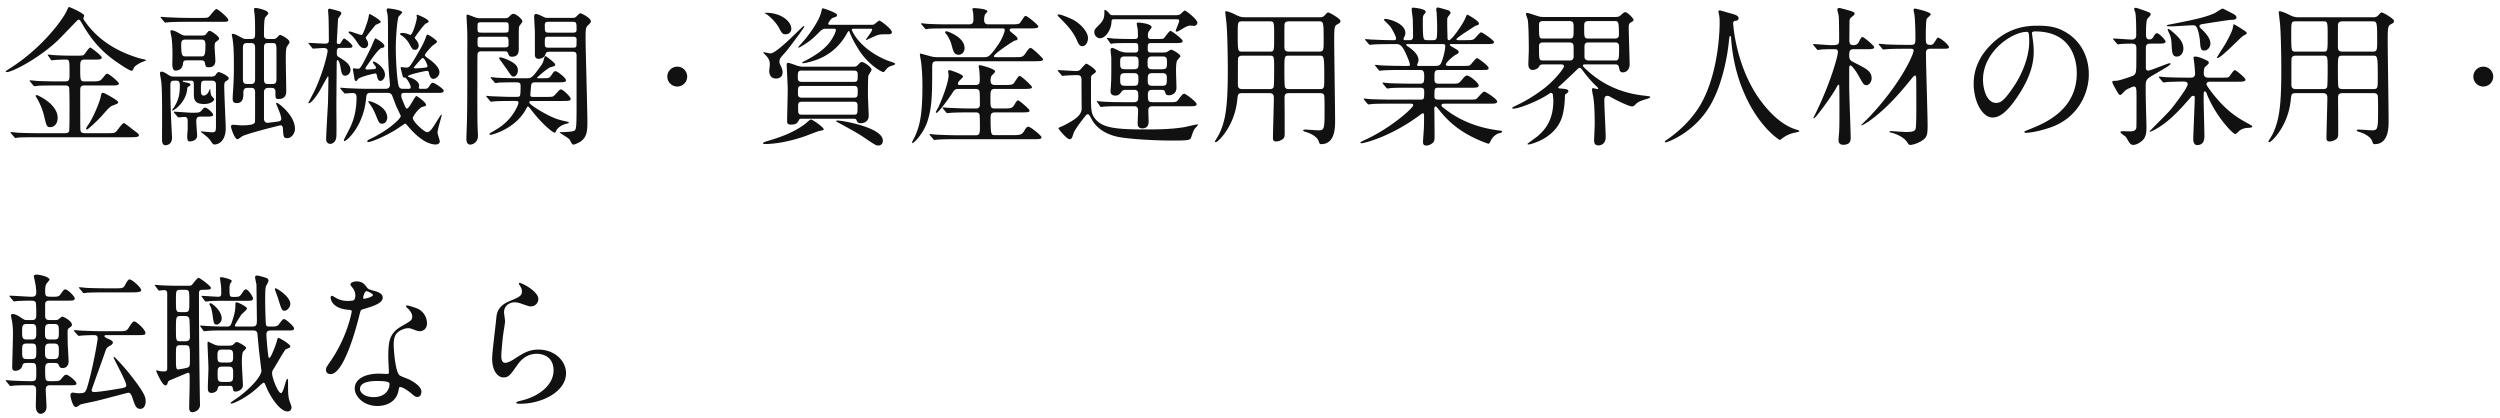
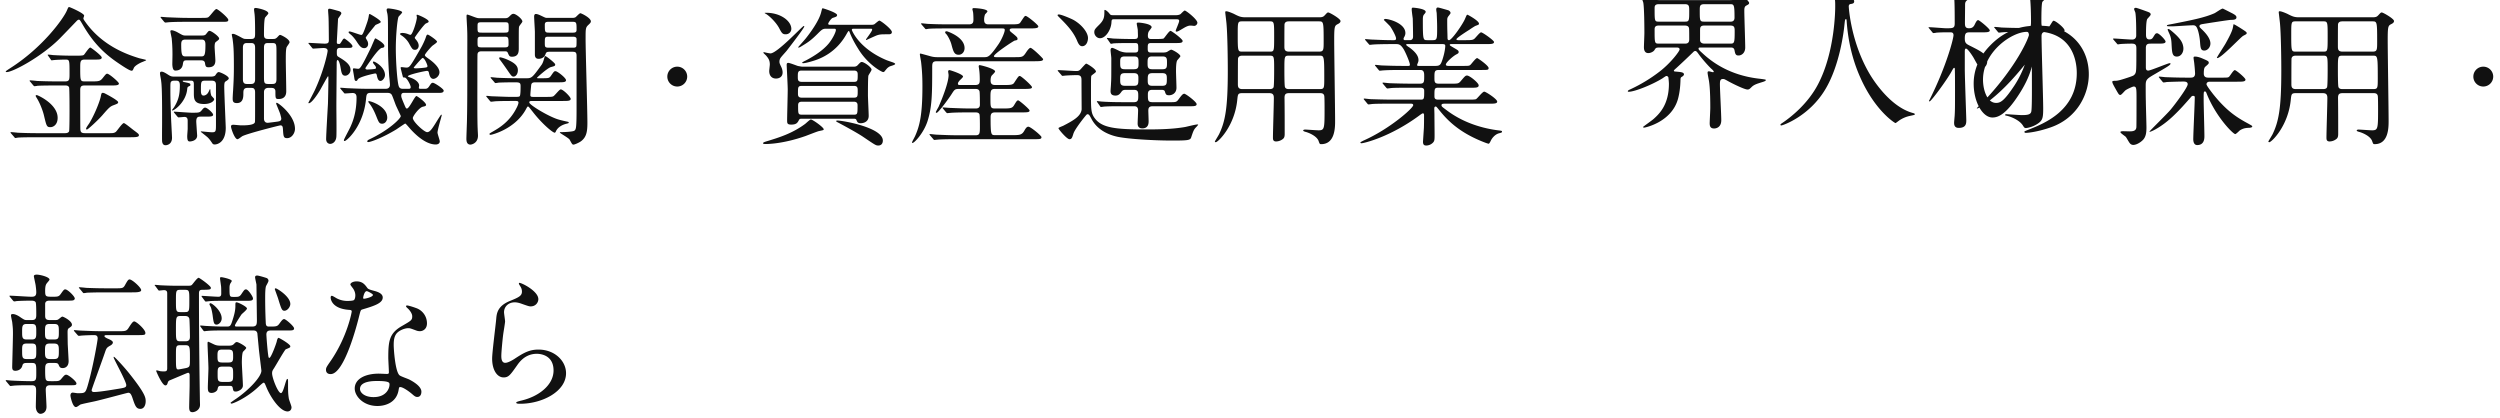
<svg xmlns="http://www.w3.org/2000/svg" width="299" height="50" fill="none">
-   <path d="M62.082 33.836c.126-.108 2.304.936 2.304 1.944 0 .36-.288.864-.918.864-.162 0-.252-.018-1.062-.306-.288-.108-.576-.18-.846-.18-.738 0-1.278.504-1.278 1.188 0 .162.126.936.126 1.098 0 .162-.18 1.224-.216 1.476-.09.666-.234 2.196-.234 2.646 0 .27.018.828.468.828.342 0 .864-.324 1.044-.432 1.098-.72 1.782-1.152 2.934-1.152 1.926 0 3.294 1.35 3.294 2.826 0 2.196-2.862 3.654-5.472 3.654-.234 0-.486 0-.486-.144 0-.09.396-.18.522-.216 2.25-.504 3.942-1.926 3.942-3.618 0-1.89-1.638-1.998-1.998-1.998-.63 0-1.548.198-2.34 1.35-.828 1.17-1.026 1.476-1.638 1.476-.756 0-1.368-.864-1.368-2.25 0-.756.432-4.068.486-4.734.054-.63.126-1.548 1.638-2.16 1.008-.414 1.44-.594 1.44-1.116 0-.342-.126-.54-.306-.81-.036-.072-.09-.18-.036-.234zm-19.746 2.048c.126-.108.162-.396.162-.558 0-.27-.09-.54-.252-.792-.054-.09-.342-.432-.342-.504 0-.216.378-.378.738-.378.72 0 1.008.396 1.296.792.09.126.27.198.81.342.342.09 1.026.288 1.026.792 0 .684-1.008 1.008-2.466 1.44-.162.054-.18.108-.342.738-.216.9-1.764 6.984-3.42 6.984-.486 0-.558-.324-.558-.504 0-.252.054-.342.594-1.116 1.962-2.88 2.484-5.778 2.484-5.868 0-.162-.126-.18-.396-.198-2.124-.18-2.124-1.44-2.124-1.458 0-.072.018-.216.126-.216.072 0 .126.018.486.234.198.126.702.378 1.386.378.036 0 .666 0 .792-.108zm1.134-.162c.054.054 1.134-.18 1.134-.45 0-.126-.63-.45-.738-.45-.306 0-.432.738-.432.792 0 .036.018.09.036.108zm4.32 10.584c-.072.036-.072.108-.108.288-.234 1.566-1.602 1.962-2.538 1.962-1.71 0-2.718-1.188-2.718-2.088 0-1.17 1.278-1.782 2.898-1.782.144 0 .81.036.936.036.162 0 .252-.018.252-.198 0-.27-.072-1.476-.072-1.728 0-1.98.108-2.934 1.62-3.798 1.116-.648 1.242-.702 1.242-1.17 0-.396-.396-.81-.504-.918-.162-.144-.234-.216-.234-.288 0-.054.054-.09.126-.09.126 0 .684.162 1.062.306a1.932 1.932 0 011.314 1.836c0 .684-.486.936-.846.936-.018 0-.234 0-.414-.072-.684-.252-.756-.288-.972-.288-.432 0-1.026.252-1.314.54-.414.396-.432 1.044-.432 1.494 0 .45.18 3.24.72 3.618.162.126 1.008.414 1.17.504.378.198 1.422.774 1.422 1.44 0 .306-.126.63-.486.63-.18 0-.288-.054-.558-.288-.486-.432-1.314-.99-1.566-.882zm-1.224-.468c-.09-.27-1.062-.27-1.476-.27-.414 0-2.034 0-2.034.954 0 .432.54.972 1.62.972 1.746 0 1.998-1.368 1.89-1.656zM18.882 34.627l-.306-.414c-.072-.072-.072-.072-.072-.108 0-.036.018-.036.072-.036.108 0 .576.054.684.054.72.036 1.404.054 2.16.054h.702c.648 0 .72 0 .846-.126s.612-.828.792-.828c.108 0 1.458.972 1.458 1.188 0 .234-.108.234-1.062.252-.36 0-.36.234-.36.522 0 5.184.072 10.08.108 12.438 0 .288.018.612.018.792 0 .63-.612.882-.9.882-.288 0-.396-.162-.396-.594 0-.414.054-2.25.054-2.628V44.87c0-.198-.072-.288-.198-.288-.054 0-1.98.828-2.214.918-.09.054-.162.108-.216.306-.054.18-.126.288-.27.288-.396 0-1.098-1.692-1.098-1.71 0-.054.018-.09.054-.09.09 0 .414.108.486.108.036 0 .144.018.342.018.288 0 .432-.018.432-.378v-8.964c0-.288-.144-.378-.396-.378-.09 0-.54.054-.576.054-.054 0-.09-.054-.144-.126zm3.258 3.168h-.558c-.54 0-.54.162-.54 1.584 0 1.296 0 1.44.54 1.44h.594c.54 0 .54-.342.54-.594 0-.252-.036-1.998-.072-2.106-.072-.27-.288-.324-.504-.324zm-.018-3.132h-.558c-.522 0-.522.126-.522 1.278 0 1.242 0 1.386.522 1.386h.54c.54 0 .54-.126.54-1.35 0-1.188 0-1.314-.522-1.314zm.036 6.624h-.594c-.522 0-.522.126-.522 1.224 0 1.494 0 1.674.288 1.674.072 0 .954-.162 1.044-.198.342-.126.342-.216.342-1.116 0-1.422 0-1.584-.558-1.584zm4.266.054h.864c.252 0 .486 0 .666-.18.234-.234.27-.252.378-.252.18 0 1.116.522 1.116.702 0 .108-.36.414-.396.486-.108.234-.126.954-.126 1.242 0 .432.126 2.376.126 2.772 0 .486-.612.72-.846.72-.288 0-.306-.09-.378-.468-.054-.216-.198-.216-.432-.216h-.972c-.324 0-.342.126-.414.432-.036.162-.324.414-.702.414-.396 0-.45-.234-.45-.666 0-.36.072-1.944.072-2.268 0-.486-.108-2.556-.108-2.988 0-.072 0-.198.09-.198.036 0 .612.288.702.324.306.144.576.144.81.144zm.81.468h-.594c-.504 0-.63.09-.63.666 0 .738 0 .882.63.882h.594c.522 0 .648-.072.648-.648 0-.738 0-.9-.648-.9zm0 2.034h-.558c-.648 0-.648.18-.648.882 0 .792 0 .954.648.954h.558c.648 0 .648-.18.648-.882 0-.81 0-.954-.648-.954zM24.48 35.96l-.306-.414c-.054-.09-.072-.09-.072-.126 0-.036.036-.036.054-.036.162 0 1.656.108 1.962.108.342 0 .342-.234.342-.414 0-.18 0-.63-.018-.81-.036-.306-.126-.864-.126-.99s.072-.126.162-.126c.126 0 1.242.234 1.242.45 0 .054-.09.18-.126.234-.108.162-.144.342-.144.594 0 .972 0 1.08.414 1.08h.288c.36 0 .504-.036.684-.288.378-.558.414-.612.594-.612.252 0 .828.864.828 1.08 0 .288-.27.288-.846.288h-2.466c-.936 0-1.566 0-1.998.054-.036 0-.27.036-.324.036-.054 0-.09-.036-.144-.108zm5.778 3.564h-3.492c-1.134 0-1.602.018-1.998.054-.054 0-.27.036-.324.036-.054 0-.09-.036-.144-.108l-.306-.414c-.054-.09-.054-.09-.054-.126 0-.018.018-.036.054-.036.108 0 .594.054.684.054.702.036 1.404.072 2.16.072h.324c.288 0 .414-.054.576-.54.288-.846.414-1.404.414-1.89 0-.396 0-.468.144-.468.198 0 1.242.522 1.242.738 0 .162-.558.594-.648.702-.072.09-.792 1.206-.792 1.314 0 .144.09.144.288.144h1.764c.558 0 .576-.27.576-.81l-.054-4.212c-.018-.144-.162-.738-.162-.864 0-.216.162-.216.27-.216.162 0 1.116.288 1.17.324.126.108.162.198.162.306 0 .126-.27.558-.306.666-.072.27-.09.738-.09 1.404 0 1.674.072 2.916.072 2.988.018.288.108.414.36.414.936 0 1.026 0 1.314-.414.216-.288.36-.486.522-.486.18 0 1.188.864 1.188 1.116 0 .252-.234.252-.792.252h-1.944c-.234 0-.576 0-.576.486 0 .09.072 1.224.18 2.178.072.54.072.612.18.612.198 0 .792-1.62.882-1.962.018-.144.108-.432.216-.432.09 0 1.404.756 1.404 1.008 0 .144-.054.162-.54.36-.126.054-1.188 1.926-1.422 2.286-.198.288-.216.396-.216.594 0 .54.702 2.358 1.062 2.358.306 0 .576-1.692.756-1.692.09 0 .09.144.09.36 0 1.152 0 1.368.09 1.962.018.18.324.9.324 1.062 0 .36-.252.504-.468.504-.9 0-1.998-1.656-2.484-2.772-.252-.612-.27-.666-.396-.666-.072 0-.504.396-.594.486-1.512 1.422-3.096 2.016-3.222 2.016-.054 0-.126-.054-.126-.108 0-.018.594-.432.63-.45 1.584-1.08 3.06-2.664 3.06-3.384 0-.018-.27-2.214-.306-2.574-.018-.216-.18-1.89-.18-1.908-.09-.288-.252-.324-.522-.324zm4.464-3.168c0 .36-.36.81-.702.81-.306 0-.378-.216-.774-1.512-.054-.162-.378-1.044-.378-1.062 0-.054.018-.108.108-.108.144 0 1.746.972 1.746 1.872zm-9.666 0c0-.036.036-.09.126-.09.18 0 1.332.882 1.332 1.818 0 .414-.342.738-.612.738-.324 0-.36-.252-.468-1.08-.036-.306-.162-.882-.216-.99-.162-.306-.18-.342-.162-.396zM5.958 38.28h.612c.144 0 .306 0 .414-.09.072-.036.378-.324.468-.324.144 0 1.152.522 1.152.972 0 .162-.09.216-.396.432-.126.09-.126.342-.126.486 0 .09.018 1.35.018 1.386.036.684.108 1.944.108 2.034 0 .846-.648.846-.702.846-.324 0-.378-.126-.504-.414-.072-.18-.27-.198-.486-.198H5.94c-.54 0-.54.306-.54.882 0 .954.054 1.098.144 1.188.108.108.18.108.738.108.666 0 .81 0 1.026-.252.396-.468.45-.522.63-.522.234 0 1.206.774 1.206 1.044 0 .216-.216.216-.648.216H6.012c-.45 0-.54.216-.54.54 0 .288.09 1.71.09 2.034 0 .81-.666.846-.72.846-.234 0-.558-.27-.558-.882 0-.252.036-1.53.036-1.818 0-.414-.018-.72-.522-.72-.702 0-1.422 0-2.016.036-.054 0-.486.054-.522.054-.072 0-.108-.072-.162-.126l-.342-.414c-.054-.054-.072-.09-.072-.108 0-.036.036-.054.054-.054.09 0 .558.054.648.054.216.018 1.656.072 2.34.072.612 0 .612-.162.612-1.026 0-.954 0-1.152-.504-1.152h-.648c-.18 0-.432 0-.504.288-.09.432-.468.648-.846.648-.324 0-.378-.18-.378-.468 0-.216.09-3.33.09-3.924 0-.54 0-.648-.09-1.44-.018-.108-.144-.648-.144-.792 0-.09.036-.162.216-.162.36 0 .81.306.954.414.414.27.468.306.72.306h.594c.486 0 .54-.234.54-.648 0-.288 0-1.35-.072-1.476-.108-.198-.378-.198-.594-.198-.396 0-1.332.018-1.71.054a1.215 1.215 0 01-.252.036c-.054 0-.108-.036-.162-.108l-.342-.414c-.072-.09-.072-.09-.072-.126 0-.036.036-.036.054-.036.36 0 2.16.126 2.556.126.324 0 .594-.036.594-.522 0-.252-.036-.54-.072-.828-.018-.162-.216-1.008-.216-1.116 0-.162.252-.18.342-.18.414 0 1.53.288 1.53.594 0 .09-.288.378-.342.468-.108.144-.18.36-.18.864 0 .72.072.72.936.72.612 0 .72-.036.936-.342.342-.486.396-.54.54-.54.27 0 1.134.828 1.134 1.098 0 .072-.072.18-.198.216-.144.036-.378.036-.864.036H5.958c-.27 0-.504.036-.558.342v1.458c0 .378.126.522.558.522zm-2.772 2.322h.612c.54 0 .54-.288.54-.9 0-.702 0-.954-.54-.954h-.612c-.54 0-.54.306-.54.918 0 .666 0 .936.54.936zm.612.486h-.612c-.54 0-.54.252-.54.828 0 .792 0 1.026.54 1.026h.612c.54 0 .54-.216.54-.972 0-.666 0-.882-.54-.882zm2.664 0h-.504c-.576 0-.576.27-.576.972 0 .558 0 .882.594.882h.486c.576 0 .576-.27.576-.972 0-.576 0-.882-.576-.882zm-.504-.486h.522c.558 0 .558-.216.558-.936 0-.666 0-.918-.558-.918h-.522c-.576 0-.576.234-.576.954 0 .666 0 .9.576.9zm6.804-6.12h1.062c.792 0 .918 0 1.134-.396.306-.558.396-.666.54-.666.306 0 1.386.972 1.386 1.278 0 .126-.108.18-.27.216-.198.054-.558.054-1.008.054h-2.934c-1.584 0-2.088.036-2.268.036a2.716 2.716 0 01-.378.054c-.072 0-.108-.054-.162-.126l-.342-.414c-.072-.072-.09-.09-.09-.108 0-.036.036-.054.072-.054.126 0 .684.054.792.072.882.036 1.62.054 2.466.054zm-3.492 5.58l-.36-.414c-.054-.072-.072-.09-.072-.126 0-.036.018-.036.072-.036.126 0 .666.054.792.054.882.036 1.62.072 2.466.072h1.962c.9 0 1.008 0 1.296-.468.378-.594.504-.702.63-.702.252 0 1.332.972 1.332 1.368 0 .27-.108.27-1.08.27h-3.546c-.126 0-.27 0-.27.126s.36.288.504.342c.414.18.504.306.504.414 0 .18-.216.324-.324.378-.432.252-.45.306-.648.882-.234.702-1.566 4.338-1.566 4.428 0 .234.216.234.306.234.54 0 1.872-.216 2.52-.324 1.134-.18 1.314-.198 1.314-.504 0-.45-1.512-3.132-1.512-3.312 0-.018 0-.072.036-.072.09 0 1.08 1.062 1.782 1.926 1.998 2.502 2.016 2.97 2.016 3.402 0 .414-.18.9-.63.9-.504 0-.63-.342-.954-1.314-.144-.414-.252-.612-.504-.612-.108 0-3.456.918-4.104 1.044-.234.054-1.512.306-1.638.378-.36.252-.414.288-.522.288-.396 0-.648-1.26-.648-1.368 0-.306.18-.36.27-.36.09 0 .486.072.576.072.864 0 .936 0 1.188-.81.648-2.178 1.224-5.49 1.224-5.742 0-.324-.18-.396-.432-.396-.126 0-1.026.018-1.44.054-.072 0-.324.036-.378.036-.036 0-.108-.036-.162-.108zM297 10.349a1.187 1.187 0 110-2.376 1.187 1.187 0 110 2.376zm-19.206.791h-3.222c-.522 0-.522.144-.594.792-.306 3.15-2.304 5.076-2.574 5.076-.072 0-.108-.054-.108-.09 0-.018.432-.72.504-.864.738-1.53 1.044-3.114 1.044-7.596 0-1.422-.036-4.374-.162-5.706-.018-.198-.144-1.224-.144-1.26 0-.108.018-.144.126-.144.198 0 .702.216.9.306.63.324.846.414 1.422.414h8.802c.396 0 .504-.09.63-.216.306-.324.324-.36.45-.36.144 0 1.458.738 1.458 1.026 0 .162-.144.27-.288.342-.414.216-.468.234-.468 1.944 0 1.476.108 8.118.108 9.648 0 .792 0 2.79-1.674 2.79-.162 0-.18-.036-.306-.396-.252-.648-1.35-1.026-1.512-1.062-.054-.018-.324-.072-.324-.18 0-.072.126-.108.216-.108.234 0 1.368.09 1.62.09.702 0 .72-.198.72-2.484 0-.234 0-1.494-.036-1.638-.072-.324-.342-.324-.54-.324h-3.654c-.486 0-.576.18-.558.702.018 1.296.018 2.772.018 4.158 0 .342-.054.468-.18.594a1.356 1.356 0 01-.846.324c-.36 0-.378-.234-.378-.468 0-.666.108-3.978.108-4.734 0-.396-.126-.576-.558-.576zm-3.204-4.968h3.258c.54 0 .54 0 .54-1.818 0-1.746 0-1.8-.54-1.8h-3.276c-.54 0-.54.072-.54 1.566 0 2.052.018 2.052.558 2.052zm-.018 4.482h3.276c.162 0 .378-.018.468-.216.072-.144.072-1.872.072-2.106 0-1.602 0-1.674-.54-1.674h-3.276c-.198 0-.432.036-.504.324-.018.09-.018 2.628-.018 3.042 0 .288 0 .63.522.63zm9.234-3.996h-3.636c-.558 0-.558.054-.558 1.71 0 .288 0 1.908.072 2.052.09.234.36.234.486.234h3.672c.54 0 .54-.126.54-1.314 0-2.646-.018-2.682-.576-2.682zm-.09-4.104h-3.546c-.234 0-.468.036-.54.324-.018.108-.018 2.178-.018 2.61 0 .378 0 .684.558.684h3.582c.558 0 .558-.198.558-1.224 0-2.394-.018-2.394-.594-2.394zm-16.128 7.218h-3.312c-.216 0-.378.108-.378.306 0 .162.594.918.756 1.134 1.674 2.106 2.916 2.862 4.32 3.618.252.144.396.216.396.288 0 .126-.198.144-.288.162-.504.018-.774.054-1.188.306-.072.054-.45.45-.558.45-.252 0-2.25-1.98-3.384-4.752-.108-.288-.126-.342-.252-.342-.144 0-.144.054-.144 1.026 0 .612.09 3.618.09 4.302 0 .27 0 1.08-.864 1.08-.36 0-.468-.36-.468-.702 0-.72.18-4.266.18-5.058 0-.054-.072-.126-.198-.126-.144 0-.216.09-.27.162-.666.756-1.242 1.422-2.034 2.178-1.476 1.422-2.736 1.962-2.88 1.962a.039.039 0 01-.036-.036c0-.054 2.178-2.178 2.538-2.628.558-.666 2.034-2.646 2.034-3.024 0-.324-.342-.324-.558-.324-.414 0-1.566.036-1.944.054a2.388 2.388 0 01-.378.054c-.054 0-.09-.036-.162-.126l-.342-.414c-.072-.09-.072-.09-.072-.108 0-.036.036-.054.054-.054.126 0 .666.072.792.072.522.018 1.458.054 2.466.054h.432c.252 0 .594 0 .594-.504 0-.126-.036-.666-.09-1.134 0-.108-.09-.612-.09-.72 0-.126.036-.162.18-.162.216 0 .504.072.81.198.756.324.828.36.828.54 0 .108-.036.144-.342.414-.162.126-.252.234-.252.882 0 .486.378.486.576.486h1.512c.756 0 .828 0 .954-.126.108-.108.504-.774.666-.774.162 0 1.278.936 1.278 1.134 0 .252-.36.252-.972.252zm-4.536-6.642c0 .108.126.234.306.396.198.198 1.008.954 1.008 1.674 0 .486-.378.846-.72.846-.432 0-.468-.288-.522-1.026-.054-.72-.234-1.476-.396-1.746-.108-.18-.216-.252-.45-.252-.396 0-2.106.126-2.448.126-.594 0-.666 0-.666-.09 0-.072.09-.09.774-.216 2.16-.432 3.69-.72 4.914-1.26.162-.072.828-.558.99-.558.036 0 1.08.54 1.188.594.18.108.45.234.45.45 0 .27-.288.306-.63.306-.252 0-2.88.414-3.312.486-.234.036-.486.072-.486.27zm-5.004 2.088h-.756c-.36 0-.648 0-.648.522v2.268c0 .234.018.432.288.432.288 0 2.34-.882 2.556-.882.036 0 .108 0 .108.054 0 .18-.486.432-1.8 1.206-1.026.594-1.17.684-1.17 1.404 0 .63 0 1.278.018 1.926 0 .432.072 2.628.072 3.114 0 .666-.09 1.062-.342 1.386-.18.234-.756.684-1.242.684a.515.515 0 01-.414-.216c-.09-.09-.378-.63-.468-.738-.072-.09-.648-.45-.648-.576 0-.108.234-.108.342-.108.108 0 .648.018.774.018.45 0 .756-.09.792-.486.018-.126.018-2.898.018-3.276 0-1.422 0-1.602-.36-1.602-.072 0-.774.306-.954.45-.108.072-.486.558-.612.558-.162 0-.198-.072-.414-.432-.396-.702-.558-.972-.558-1.152 0-.108.234-.108.378-.108.324 0 .828-.162 1.692-.45.45-.162.522-.18.666-.396.144-.234.144-.522.144-3.042 0-.414-.126-.558-.558-.558-.342 0-1.08.018-1.386.054-.036 0-.216.036-.252.036-.072 0-.108-.054-.162-.126l-.36-.414c-.072-.09-.072-.09-.072-.108 0-.036.036-.054.072-.054.306 0 1.854.126 2.214.126.288 0 .486-.162.486-.486 0-.612 0-2.214-.108-2.754-.018-.054-.144-.342-.144-.414 0-.09.09-.144.216-.144.09 0 1.008.324 1.188.396.468.162.576.216.576.414 0 .108-.36.45-.414.54-.144.288-.144 1.44-.144 1.836 0 .216 0 .594.396.594.216 0 .342-.054.486-.306.216-.342.252-.432.45-.432.234 0 1.008.81 1.008.99 0 .252-.36.252-.954.252zm9.81-1.926c.756.486.846.54.846.666 0 .108-.036.126-.414.324-.288.144-2.628 2.664-3.096 2.664-.036 0-.054-.018-.054-.036 0-.09.918-1.476 1.062-1.746.288-.522.81-1.458.864-1.944.018-.036.054-.324.072-.324.09 0 .594.324.72.396zm-6.732 2.358c.072.558-.252 1.116-.774 1.116-.558 0-.576-.486-.63-1.422-.018-.45-.054-.846-.252-1.278-.198-.45-.216-.486-.216-.54 0-.054.036-.054.054-.054.09 0 .144 0 .522.324.972.828 1.224 1.296 1.296 1.854zm-17.73-1.892c-.36 0-.378.144-.378.252 0 .054.036.126.036.198.072.576.18 1.152.18 1.944 0 1.206-.27 2.88-1.854 5.274-1.44 2.196-2.358 2.628-3.078 2.628-1.188 0-2.25-1.854-2.25-4.05 0-.954.198-2.772 1.998-4.59 2.286-2.34 4.698-2.34 5.742-2.34 1.638 0 2.394.324 2.898.576 1.944.954 3.132 2.88 3.132 5.238 0 2.34-1.35 5.22-4.536 6.336-1.53.54-2.718.666-2.988.666-.072 0-.18-.018-.18-.126 0-.054.036-.072.486-.252 1.872-.738 5.778-2.286 5.778-6.768 0-.702-.072-4.986-4.986-4.986zm-1.008.054c-1.71 0-5.22 2.322-5.22 5.724 0 1.17.468 2.772 1.566 2.772.522 0 .954-.216 2.196-2.088.954-1.458 1.764-3.456 1.764-5.238 0-1.08-.072-1.17-.306-1.17zm-13.824 2.019h-.648c-1.566 0-2.088.036-2.268.054-.054 0-.324.036-.378.036-.072 0-.108-.036-.162-.108l-.342-.414c-.036-.054-.09-.09-.09-.126 0-.018.036-.036.072-.036.126 0 .684.054.792.072.882.036 1.62.054 2.466.054h.594c.486 0 .486-.252.486-.864 0-.504-.018-1.854-.108-2.682-.018-.108-.108-.522-.108-.612 0-.09.018-.18.162-.18.072 0 1.89.396 1.89.684 0 .108-.414.432-.468.522-.126.18-.126 1.836-.126 2.16 0 .738 0 .972.522.972.324 0 .36-.054.684-.576.126-.198.18-.288.252-.288.252 0 1.314.864 1.314 1.152 0 .162-.162.18-.936.18h-1.296c-.252 0-.522.054-.522.504 0 1.386.198 7.434.198 8.658 0 1.116-.072 1.422-.63 1.8-.63.432-1.314.54-1.44.54-.18 0-.234-.108-.36-.306-.378-.612-1.368-1.044-1.944-1.17-.162-.036-.18-.036-.18-.09 0-.072.072-.09.144-.09.09 0 1.584.108 1.854.108.702 0 1.062-.072 1.134-.432.072-.324.072-2.034.072-2.52 0-.36 0-3.402-.018-3.582-.018-.09-.036-.216-.162-.216-.072 0-.342.306-.396.378-1.854 2.322-3.312 3.78-4.896 4.95-.396.288-.972.63-1.062.63-.036 0-.054-.018-.054-.036s.828-.828.972-.972c3.762-3.996 5.292-7.47 5.292-7.938 0-.198-.18-.216-.306-.216zm-9.144.054h-.306c-.45 0-.738 0-1.314.036a2.73 2.73 0 01-.378.054c-.072 0-.108-.054-.162-.126l-.342-.414c-.036-.054-.09-.09-.09-.108 0-.036.036-.054.072-.054.324 0 1.746.126 2.034.126.81 0 1.026 0 1.026-.576s0-2.43-.054-2.934c-.018-.126-.162-.648-.162-.756 0-.126.126-.18.252-.18.054 0 1.242.306 1.512.414.144.054.306.126.306.288 0 .09-.036.126-.396.414-.18.144-.216.288-.216.522 0 .342-.018 1.8-.018 2.106 0 .396 0 .702.486.702.378 0 .558-.162.702-.486.198-.414.288-.486.396-.486.144 0 1.386 1.026 1.386 1.224 0 .234-.378.234-.972.234h-1.386c-.45 0-.63.054-.63.72 0 .576.162.666.72.936 1.386.702 1.962 1.008 1.962 1.818 0 .45-.306.828-.63.828-.306 0-.378-.126-.99-1.242-.126-.216-.702-1.116-.918-1.116-.144 0-.144.252-.144.36v2.142c0 .954.18 5.778.18 6.03 0 .396 0 .954-.9.954-.558 0-.558-.432-.558-.63 0-.144.072-.81.072-.936.036-.558.036-1.26.036-2.898 0-.378 0-2.07-.018-2.412 0-.18 0-.306-.072-.306s-.108.036-.342.468c-.594 1.062-2.43 3.546-2.61 3.546-.036 0-.072-.036-.072-.054 0-.036.09-.162.108-.216 1.998-3.996 2.826-7.254 2.826-7.65 0-.342-.234-.342-.396-.342zm-12.078-3.297c-.036.054-.054.108-.054.216 0 0 .216 4.32 2.61 8.244.306.486 2.34 3.78 5.112 4.5.054.018.18.054.18.126 0 .09-.054.09-.63.216a3.584 3.584 0 00-1.242.54c-.342.252-.396.306-.45.306-.072 0-2.358-1.422-4.104-5.238-.324-.72-1.476-3.186-1.728-6.966-.018-.198-.018-.216-.09-.216-.108 0-.108.072-.18.72-.054.576-.522 4.77-2.304 7.704-1.926 3.204-5.076 4.284-5.238 4.284-.054 0-.108-.018-.108-.09 0-.054.09-.126.234-.216 1.044-.702 3.06-2.304 4.266-4.626 2.052-3.906 2.052-9.054 2.052-9.252 0-.522 0-.72-.072-1.098a2.549 2.549 0 01-.072-.36c0-.09.09-.144.144-.144.108 0 .882.252 1.044.288.864.234 1.224.342 1.224.666 0 .198-.144.252-.306.288-.144.018-.234.036-.288.108zm-14.148 5.115h-3.672c-.144 0-.198.036-.198.126 0 .108.036.162.414.504 1.188 1.116 3.258 2.646 6.678 3.078.918.108.954.126.954.18 0 .108-.18.162-.324.216-.81.252-1.098.342-1.404.648-.216.216-.288.27-.468.27-.342 0-1.674-.648-2.232-.954-.486-.27-.54-.306-.684-.306-.342 0-.378.216-.378.666 0 .612.162 3.582.162 4.266 0 .99-.81.99-.846.99-.468 0-.54-.288-.54-.63 0-.252.072-1.53.072-1.818 0-.522 0-2.16-.144-3.15-.018-.162-.18-.9-.18-1.08 0-.126.054-.162.162-.162.072 0 .414.108.486.108.072 0 .09-.036.09-.072 0-.072-.18-.252-.27-.324-.414-.378-1.17-1.26-1.494-1.71-.18-.252-.306-.432-.432-.432s-.198.072-.252.126a88.942 88.942 0 01-1.962 1.854c-.072.072-.36.306-.36.36 0 .108.054.108.27.126.576.054.936.072.936.342 0 .054-.054.162-.234.27-.126.072-.18.108-.18.378-.018.63-.072 1.404-.288 2.232-.756 2.826-3.96 3.474-4.032 3.474-.054 0-.162 0-.162-.072 0-.036 1.08-.792 1.278-.972.702-.63 1.818-1.728 1.818-4.194 0-.234-.054-.63-.054-.738a.265.265 0 00-.252-.198c-.054 0-.342.198-.414.252-1.188.756-3.366 1.638-4.086 1.638-.054 0-.108 0-.108-.054 0-.09.09-.144.288-.234a18.342 18.342 0 003.6-2.196c1.296-1.026 2.304-2.376 2.304-2.574 0-.216-.216-.234-.324-.234h-2.034c-.468 0-.486.036-.648.306-.126.198-.468.36-.738.36-.504 0-.522-.522-.522-.702 0-.234.054-1.44.054-1.71 0-.81-.018-2.97-.126-3.6-.018-.108-.216-.576-.216-.702 0-.09.09-.108.144-.108.198 0 1.116.342 1.332.396.306.09.54.09.738.09h8.046c.756 0 .846 0 1.08-.216.306-.27.396-.36.558-.36.252 0 .972.756.972.9 0 .144-.054.18-.36.342-.216.126-.216.378-.216.648 0 .63.108 3.654.108 4.356 0 .63-.414.954-.81.954-.36 0-.396-.252-.468-.612-.054-.306-.252-.342-.432-.342zm-8.586-.468h3.132c.468 0 .468-.36.468-.54 0-.162 0-1.188-.018-1.242-.018-.27-.198-.378-.504-.378h-3.15c-.468 0-.468.306-.468.486 0 1.656 0 1.674.54 1.674zm5.364-2.628h3.204c.45 0 .45-.378.45-.486 0-1.602-.072-1.602-.576-1.602h-3.006c-.576 0-.576.216-.576.756 0 1.188 0 1.332.504 1.332zm-5.418 0h3.15c.504 0 .504-.126.504-1.278 0-.558 0-.81-.522-.81h-3.114c-.504 0-.504.27-.504.504 0 1.512 0 1.584.486 1.584zm5.472 2.628h3.15c.432 0 .468-.162.468-1.422 0-.468 0-.738-.504-.738h-3.15c-.486 0-.486.288-.486.594v1.134c0 .306.234.432.522.432zM178.11 12.4h-5.256c-.252 0-.45 0-.45.18 0 .162.072.198.648.63 2.088 1.566 4.428 2.16 6.102 2.376.432.054.486.054.486.162 0 .108-.09.126-.378.198-.486.144-.828.594-.972.9-.054.126-.18.342-.234.342-.144 0-.702-.234-.882-.306-2.664-1.098-4.014-2.448-4.95-3.6-.414-.504-.432-.54-.522-.54-.144 0-.162.162-.162.216 0 .072.018.612.018.72 0 .342.018 1.998.018 2.376 0 .648 0 .792-.18.99-.252.27-.576.36-.81.36-.216 0-.396-.054-.396-.45 0-.036.09-1.386.108-1.656.018-.468.018-1.044.018-1.512 0-.072 0-.234-.144-.234-.072 0-.36.216-.432.27-3.492 2.574-6.624 3.312-6.912 3.312-.036 0-.126-.018-.126-.09 0-.054.36-.216.378-.234 3.096-1.368 5.94-3.87 5.94-4.23 0-.18-.18-.18-.306-.18h-2.376c-.594 0-1.71 0-2.178.036-.054 0-.414.054-.486.054-.054 0-.09-.036-.162-.126l-.342-.414c-.072-.09-.072-.09-.072-.108 0-.036.036-.054.054-.054.126 0 .666.072.792.072.522.018 1.728.054 2.484.054h3.528c.378 0 .378-.162.378-1.008 0-.198-.018-.414-.45-.414h-1.296c-.666 0-1.764 0-2.16.036-.054 0-.432.054-.486.054-.072 0-.09-.036-.162-.108l-.36-.432c-.072-.09-.072-.09-.072-.108 0-.036.036-.054.072-.054.108 0 .666.072.792.072a81.42 81.42 0 002.466.054h1.134c.522 0 .522-.216.522-.882 0-.378 0-.756-.468-.756h-2.178c-.432 0-1.656 0-2.286.054-.054 0-.324.036-.378.036-.054 0-.09-.036-.162-.126l-.342-.414c-.072-.09-.072-.09-.072-.108 0-.036.036-.054.054-.054.108 0 .666.072.792.072.522.018 1.458.054 2.466.054h.666c.09 0 .198 0 .198-.144 0-.27-.504-1.44-.738-1.836-.36-.594-.594-.63-.936-.63h-.45c-.72 0-1.926.018-2.268.054-.072 0-.324.036-.396.036-.054 0-.09-.036-.144-.108l-.36-.414c-.072-.09-.072-.09-.072-.126 0-.036.036-.036.054-.036.126 0 .666.054.792.054.522.018 1.458.072 2.484.072.27 0 .378 0 .378-.216 0-.252-.468-1.116-.72-1.458a28.127 28.127 0 00-.738-.738c0-.054.072-.126.18-.126.45 0 2.394.522 2.394 1.692 0 .108-.018.234-.126.45-.09.144-.09.18-.09.252 0 .144.144.144.198.144h.54c.396 0 .396-.324.396-.486 0-.324-.018-1.602-.036-2.088-.018-.162-.126-.918-.126-1.098 0-.216.072-.216.18-.216.036 0 1.494.108 1.494.504 0 .072-.108.216-.18.288-.126.144-.162.288-.162.684 0 2.412.036 2.412.54 2.412h.648c.522 0 .522-.144.522-1.548 0-.486-.036-1.386-.054-1.71a2.989 2.989 0 01-.054-.396c0-.144.054-.252.18-.252.108 0 .234.036 1.242.324.108.036.288.162.288.324 0 .072-.036.108-.198.324-.198.234-.198.342-.198.63 0 1.026.018 1.116.036 2.034 0 .126.018.27.18.27.324 0 1.62-1.872 1.908-2.538.198-.468.216-.504.306-.504.036 0 1.368.72 1.368 1.062 0 .126-.036.126-.414.27-.036 0-.648.396-.738.468-.18.108-1.548.972-1.548 1.134 0 .09.144.108.216.108h.882c.684 0 .864-.018 1.044-.162.126-.09.648-.774.81-.774.198 0 1.548.972 1.548 1.152 0 .252-.36.252-.972.252h-4.122c-.072 0-.198 0-.198.09 0 .072.036.09.396.306.594.342.666.378.666.558 0 .126-.072.18-.324.306-.414.234-1.206.954-1.206 1.188 0 .162.216.162.342.162h1.62c.738 0 .828 0 .972-.126.126-.108.63-.81.81-.81.072 0 1.368.9 1.368 1.188 0 .234-.09.234-.918.234h-5.022c-.54 0-.54.216-.54.918 0 .468 0 .72.504.72h1.494c.792 0 .882 0 1.134-.288.522-.612.576-.684.774-.684.306 0 1.386.882 1.386 1.17 0 .288-.324.288-.9.288h-3.942c-.45 0-.45.144-.45.972 0 .216 0 .45.432.45h3.654c.432 0 .738 0 .882-.054.162-.072.774-.9.99-.9.18 0 1.548.882 1.548 1.188 0 .252-.36.252-.954.252zm-5.634-7.128h-4.158c-.036 0-.144 0-.144.09 0 .054.306.27.378.306.864.63 1.098 1.116 1.098 1.512 0 .18-.036.234-.126.468a.34.34 0 00-.036.144c0 .09.126.09.198.09h1.998c.522 0 .63-.144.828-.738.306-.918.342-1.548.342-1.638 0-.18-.072-.234-.378-.234zm-20.682 5.868h-3.222c-.522 0-.522.144-.594.792-.306 3.15-2.304 5.076-2.574 5.076-.072 0-.108-.054-.108-.09 0-.018.432-.72.504-.864.738-1.53 1.044-3.114 1.044-7.596 0-1.422-.036-4.374-.162-5.706-.018-.198-.144-1.224-.144-1.26 0-.108.018-.144.126-.144.198 0 .702.216.9.306.63.324.846.414 1.422.414h8.802c.396 0 .504-.09.63-.216.306-.324.324-.36.45-.36.144 0 1.458.738 1.458 1.026 0 .162-.144.27-.288.342-.414.216-.468.234-.468 1.944 0 1.476.108 8.118.108 9.648 0 .792 0 2.79-1.674 2.79-.162 0-.18-.036-.306-.396-.252-.648-1.35-1.026-1.512-1.062-.054-.018-.324-.072-.324-.18 0-.072.126-.108.216-.108.234 0 1.368.09 1.62.09.702 0 .72-.198.72-2.484 0-.234 0-1.494-.036-1.638-.072-.324-.342-.324-.54-.324h-3.654c-.486 0-.576.18-.558.702.018 1.296.018 2.772.018 4.158 0 .342-.054.468-.18.594a1.356 1.356 0 01-.846.324c-.36 0-.378-.234-.378-.468 0-.666.108-3.978.108-4.734 0-.396-.126-.576-.558-.576zm-3.204-4.968h3.258c.54 0 .54 0 .54-1.818 0-1.746 0-1.8-.54-1.8h-3.276c-.54 0-.54.072-.54 1.566 0 2.052.018 2.052.558 2.052zm-.018 4.482h3.276c.162 0 .378-.018.468-.216.072-.144.072-1.872.072-2.106 0-1.602 0-1.674-.54-1.674h-3.276c-.198 0-.432.036-.504.324-.018.09-.018 2.628-.018 3.042 0 .288 0 .63.522.63zm9.234-3.996h-3.636c-.558 0-.558.054-.558 1.71 0 .288 0 1.908.072 2.052.09.234.36.234.486.234h3.672c.54 0 .54-.126.54-1.314 0-2.646-.018-2.682-.576-2.682zm-.09-4.104h-3.546c-.234 0-.468.036-.54.324-.018.108-.018 2.178-.018 2.61 0 .378 0 .684.558.684h3.582c.558 0 .558-.198.558-1.224 0-2.394-.018-2.394-.594-2.394zm-22.104 8.191h-.936c-.252 0-.396.019-.54.216-.18.252-.342.469-.72.469-.486 0-.594-.235-.594-.54 0-.127.054-.757.054-.9.036-.54.036-.774.036-3.025 0-.143-.09-.827-.09-.971 0-.054.018-.27.198-.27.126 0 .738.305.864.377.054.019.468.18.864.18h.99c.252 0 .396-.053.396-.377 0-.649 0-.756-.396-.756h-.594c-.36 0-1.404 0-1.926.036-.054 0-.27.053-.324.053-.054 0-.09-.035-.144-.125l-.288-.415c-.036-.053-.072-.053-.072-.107 0-.037.018-.054.054-.054.09 0 .558.054.666.072.414.018 1.242.054 2.106.054h.45c.324 0 .432-.072.432-.396 0-.109-.018-.505-.018-.648 0-.127-.126-.667-.126-.792 0-.127.126-.127.234-.127.072 0 1.548.127 1.548.558 0 .09-.324.45-.36.54-.09.18-.09.432-.09.469 0 .396.216.396.396.396h.72c.18 0 .63 0 .756-.054.144-.09.648-.918.846-.918.108 0 1.44.972 1.44 1.206 0 .252-.324.252-.828.252H137.7c-.432 0-.432.144-.432.647 0 .306.018.487.378.487h1.422c.126 0 .342 0 .504-.072.072-.037.414-.27.504-.27.144 0 1.098.521 1.098.791 0 .054-.324.415-.36.468-.162.18-.162 1.063-.162 1.332 0 .288.054 1.656.054 1.962 0 .649-.504.9-.882.9-.36 0-.396-.107-.504-.45-.054-.197-.306-.197-.414-.197h-1.098c-.45 0-.522.233-.522.557 0 .702 0 .918.558.918h2.088c.702 0 .774 0 1.026-.341.396-.54.522-.667.684-.667.18 0 1.476.973 1.476 1.243 0 .252-.324.252-.828.252h-4.428c-.396 0-.522.162-.522.521 0 .163.036 1.08.036 1.279 0 .234-.018.846-.756.846-.522 0-.558-.396-.558-.576 0-.235.054-1.315.054-1.567 0-.504-.324-.504-.522-.504h-1.638c-.468 0-1.206 0-1.818.036-.054 0-.432.054-.45.054-.054 0-.09-.036-.144-.126l-.288-.413c-.036-.054-.072-.09-.072-.108 0-.037.018-.055.054-.055.09 0 .468.054.558.054 1.008.073 2.268.073 3.204.073h.612c.522 0 .522-.306.522-.739 0-.45 0-.738-.522-.738zm-1.08-2.465h1.08c.558 0 .558-.27.558-.702 0-.595 0-.829-.558-.829h-1.08c-.558 0-.558.27-.558.703 0 .594 0 .828.558.828zm0 1.98h1.08c.54 0 .54-.235.54-.883 0-.324 0-.63-.54-.63h-1.08c-.558 0-.558.27-.558.757 0 .468 0 .755.558.755zm4.482-1.512h-1.188c-.558 0-.558.27-.558.828 0 .377 0 .683.522.683h1.224c.54 0 .54-.252.54-.845 0-.378 0-.666-.54-.666zm.018-1.998h-1.242c-.54 0-.54.287-.54.81 0 .413 0 .72.54.72h1.242c.522 0 .54-.234.54-.774 0-.487 0-.756-.54-.756zm-8.964-1.819c-.072.306-.306.595-.63.595-.198 0-.378-.09-.594-.595-.432-1.08-1.188-1.89-2.052-2.753-.27-.27-.306-.306-.306-.36 0-.073.09-.09.144-.09.324 0 1.512.521 1.746.648 1.026.575 1.746 1.53 1.746 2.16 0 .072 0 .216-.054.396zm-3.132 4.032l-.36-.413c-.072-.09-.072-.09-.072-.127 0-.036.036-.036.054-.036.324 0 1.836.108 2.196.108.288 0 .396-.107.54-.27.504-.557.558-.611.63-.611.09 0 1.152.63 1.152.954 0 .107-.486.396-.54.486-.054.107-.054.306-.054 2.195 0 1.836 0 2.304.468 2.916.846 1.117 2.43 1.315 5.994 1.315 1.602 0 3.204-.019 4.788-.289.198-.036 1.242-.306 1.476-.306.054 0 .09 0 .09.037 0 .035-.27.323-.324.377-.216.253-.288.469-.504 1.117-.108.36-.36.395-2.34.395-2.106 0-5.148-.18-6.462-.45-.486-.108-2.214-.504-3.078-2.052-.288-.54-.342-.647-.54-.647-.072 0-.162.125-.342.341-.36.45-1.206 1.549-1.332 1.998-.144.45-.198.648-.468.648-.306 0-1.314-1.188-1.314-1.314 0-.09.504-.252.594-.306 1.098-.575 2.088-1.098 2.178-1.944 0-.036-.018-2.898-.018-3.438 0-.377-.018-.665-.54-.665-.036 0-.918.018-1.332.054-.072 0-.324.036-.396.036-.054 0-.09-.036-.144-.108zm6.246-7.145h7.434c.36 0 .522-.09.594-.145.072-.072.396-.413.486-.413.162 0 1.512 1.061 1.512 1.457 0 .18-.18.378-.378.378-.054 0-.342-.036-.414-.036-.162 0-.342 0-.864.306-.63.378-.702.414-.846.414-.054 0-.09-.018-.09-.09 0-.126.414-.99.414-1.188 0-.197-.18-.197-.378-.197h-7.398c-.288 0-.306.054-.324.396-.054.881-.702 1.872-1.368 1.872-.378 0-.684-.36-.684-.72 0-.306.108-.414.612-.918.594-.595.594-.973.594-1.639 0-.035 0-.107.054-.107.144 0 .432.288.504.377.18.235.198.252.54.252zm-14.04 5.019h2.286c.864 0 .936-.018 1.332-.63.18-.27.378-.486.486-.486.216 0 1.512 1.26 1.512 1.35 0 .198-.198.252-.972.252h-11.718c-.54 0-.576.198-.576.756 0 3.222-.018 4.698-.558 6.408-.45 1.404-1.566 2.61-1.8 2.61-.054 0-.054-.054-.054-.072 0-.072.306-.612.36-.738.54-1.206.882-2.502.882-5.958 0-.81-.018-1.728-.162-2.934-.018-.144-.144-.774-.144-.918 0-.054.054-.072.09-.072.018 0 1.062.288 1.188.324.252.072.504.108.774.108h5.634c.45 0 .648 0 1.692-1.512.414-.594.774-1.476.774-1.728 0-.198-.09-.198-.432-.198H113.4c-1.476 0-1.98.018-2.268.036-.072 0-.324.054-.378.054-.072 0-.108-.054-.162-.126l-.36-.414c-.054-.072-.072-.09-.072-.108 0-.036.018-.054.072-.054.126 0 .666.072.792.072.792.036 1.53.054 2.466.054h2.412c.522 0 .522-.342.522-.612 0-.27-.018-.666-.036-.774 0-.072-.09-.378-.09-.432 0-.09.09-.126.162-.126.252 0 1.638.09 1.638.396 0 .072-.252.306-.288.36a1.728 1.728 0 00-.108.594c0 .216 0 .594.504.594h2.664c.828 0 1.026-.018 1.17-.234.468-.702.504-.774.63-.774.198 0 1.512 1.08 1.512 1.242 0 .198-.216.252-.954.252h-2.07c-.162 0-.396 0-.396.18 0 .126.036.162.468.504.342.288.468.396.468.558 0 .162-.09.162-.342.216-.108.018-2.484 1.566-2.484 1.872 0 .108.18.108.27.108zm-4.302 3.33h1.782c.54 0 .558-.252.558-.684 0-.306-.018-.81-.072-1.152 0-.054-.054-.324-.054-.378 0-.072.018-.162.108-.162.162 0 1.854.432 1.854.756 0 .108-.36.432-.414.504-.108.162-.126.414-.126.558 0 .288.054.558.54.558h1.098c.72 0 1.008-.018 1.17-.252.486-.738.54-.828.684-.828.18 0 1.458 1.17 1.458 1.332 0 .18-.18.216-.954.216h-3.474c-.54 0-.54.252-.54 1.134 0 1.026 0 1.206.522 1.206h1.008c.918 0 1.098-.036 1.332-.45.198-.324.306-.522.45-.522.144 0 1.368 1.062 1.368 1.206 0 .216-.216.234-.972.234h-3.132c-.36 0-.558.09-.558.576 0 2.142.054 2.142.558 2.142h2.214c.738 0 .99-.054 1.26-.522.198-.36.324-.486.486-.486.27 0 1.566 1.08 1.566 1.242 0 .252-.18.252-.954.252h-9.198c-1.566 0-2.088.036-2.268.054-.054 0-.324.036-.378.036-.072 0-.108-.054-.162-.126l-.342-.396c-.072-.09-.09-.108-.09-.126 0-.036.036-.054.072-.054.126 0 .684.072.792.072.882.036 1.62.072 2.466.072h2.196c.504 0 .504-.27.504-1.08 0-.27 0-1.296-.054-1.44-.09-.216-.36-.216-.522-.216h-.648c-1.584 0-2.106.036-2.286.054-.054 0-.324.036-.378.036-.054 0-.09-.036-.162-.108l-.342-.414c-.072-.09-.072-.09-.072-.126 0-.018.018-.036.054-.036.126 0 .684.054.792.054.882.036 1.638.072 2.484.072h.594c.18 0 .54 0 .54-.45 0-.252 0-1.512-.054-1.638-.108-.252-.342-.252-.522-.252h-1.872c-.54 0-.576.054-.954.648-.324.504-1.566 2.214-1.782 2.214-.036 0-.09-.036-.09-.09 0-.036.27-.522.324-.612.432-.972 1.206-2.916 1.206-3.816 0-.072-.054-.36-.054-.432 0-.09.054-.162.162-.162.072 0 1.62.486 1.62.774 0 .108-.414.45-.468.54-.108.144-.144.216-.144.306 0 .162.126.162.27.162zm-1.53-6.408c.306.108 2.052.756 2.052 1.998 0 .45-.306.792-.702.792-.54 0-.648-.396-.882-1.278-.108-.378-.378-.936-.612-1.206-.036-.018-.126-.126-.126-.198 0-.09.09-.162.27-.108zM95.94 7.972h6.174c.108 0 .288 0 .45-.162.306-.324.378-.396.504-.396.288 0 1.17.63 1.17.918 0 .126-.342.594-.378.72-.054.216-.054 1.908-.054 2.34 0 .36.09 2.07.09 2.466 0 .882-.918.882-.936.882-.378 0-.432-.162-.504-.324-.072-.216-.18-.216-.396-.216h-6.138c-.18 0-.288 0-.36.144-.18.342-.306.558-.936.558-.486 0-.486-.18-.486-.54 0-.522.072-3.078.072-3.654 0-.468-.126-2.844-.126-2.934 0-.216.072-.252.198-.252.18 0 .99.324 1.17.378.072 0 .342.072.486.072zm6.21 2.304h-6.246c-.468 0-.468.144-.468.882 0 .252 0 .522.45.522h6.246c.45 0 .45-.18.45-.81 0-.324 0-.594-.432-.594zm-.018-1.836h-6.246c-.468 0-.468.234-.468.756 0 .342 0 .594.486.594h6.228c.45 0 .45-.162.45-.846 0-.216 0-.504-.45-.504zm0 3.726h-6.228c-.432 0-.45.234-.45.486 0 .954 0 1.062.45 1.062h6.228c.432 0 .432-.108.432-1.098 0-.144 0-.45-.432-.45zM91.458 1.546c.018-.018.09-.018.18-.018 1.728 0 3.006.99 3.006 1.926 0 .324-.252.648-.684.648-.378 0-.468-.162-.774-.738-.36-.684-1.17-1.476-1.62-1.728-.054-.018-.108-.054-.108-.09zm7.866 1.422h4.896a.872.872 0 00.324-.054c.108-.054.522-.45.63-.45.162 0 1.494 1.026 1.494 1.368 0 .252-.234.27-.396.27-.882 0-.972 0-1.35.108-.216.072-1.296.576-1.296.576-.018 0-.054 0-.054-.054 0-.072.738-.972.738-1.188 0-.108-.09-.108-.162-.108h-2.016c-.144 0-.252 0-.252.144 0 .054.846 2.232 4.158 3.618.126.054.684.234.81.288.126.054.216.108.216.162 0 .126-.576.252-.666.306-.252.144-.288.198-.612.594a.228.228 0 01-.162.072c-.144 0-1.818-.864-2.988-2.79-.396-.63-.774-1.314-1.044-2.034-.018-.054-.054-.09-.09-.09s-.162.198-.18.234c-.342.612-1.332 2.394-3.744 3.24-.252.09-1.188.378-1.512.378-.036 0-.126 0-.126-.072 0-.036.27-.18.432-.252.684-.36 1.998-1.098 2.79-2.088.522-.666.81-1.368.81-1.548 0-.162-.108-.162-.216-.162h-.99c-.378 0-.504.126-1.008.63-.828.828-1.206 1.044-1.944 1.494-.18.108-.234.126-.288.126-.018 0-.072 0-.072-.036 0-.018.846-.954.936-1.08.432-.54 1.602-2.088 1.836-3.168.054-.198.09-.414.162-.414.072 0 1.728.522 1.728.81 0 .18-.126.216-.522.342-.18.054-.54.576-.54.702s.162.126.27.126zm-2.34 11.322c.198 0 1.53.936 1.53 1.17 0 .108-.054.108-.558.216-.198.036-1.368.504-1.62.594-2.718.954-4.554.954-4.788.954-.09 0-.288 0-.288-.09s.144-.144.432-.234c1.476-.45 3.06-.936 4.59-2.07.126-.09.576-.54.702-.54zm3.024.198c0-.054.054-.072.144-.072.666 0 5.436.846 5.436 2.394 0 .342-.18.594-.54.594-.288 0-.342-.036-1.854-1.062-.864-.576-2.898-1.656-3.042-1.728-.108-.054-.162-.108-.144-.126zM93.366 6.91c-.144.198-.144.396-.144.468 0 .162.018.216.234.666.072.162.144.396.144.612 0 .612-.504.738-.792.738-.486 0-.81-.324-.81-.9 0-.126.072-.666.072-.774 0-.504-.162-.738-.45-1.08-.054-.054-.324-.306-.324-.324 0-.054.036-.072.108-.072.198.054.666.144.738.144.81 0 3.834-3.276 3.978-3.276.036 0 .072 0 .072.054 0 .18-1.71 2.394-2.088 2.88-.108.144-.648.72-.738.864zM81 10.349a1.187 1.187 0 110-2.376 1.187 1.187 0 110 2.376zM68.382 6.19h-2.556c-.378 0-.486.018-.576.27-.18.576-.774.576-.828.576-.378 0-.45-.27-.45-.504v-2.7c0-.27-.09-1.566-.09-1.872 0-.09.036-.288.198-.288.216 0 .468.126.882.324.306.144.306.144.558.144h2.934c.126 0 .288-.018.396-.09.072-.054.45-.468.558-.468.126 0 1.26.558 1.26.972 0 .126-.072.216-.306.432-.324.306-.324.45-.324 1.692 0 1.422.216 8.424.216 10.008 0 1.098-.126 1.728-.774 2.214-.288.198-.774.396-.882.396-.144 0-.18-.054-.468-.594-.108-.198-1.17-.774-1.17-.846 0-.054.054-.054.234-.054.18 0 1.35-.036 1.512-.18.18-.162.252-.216.252-2.592V6.676c0-.486-.198-.486-.576-.486zm-2.718-2.286h2.808c.252 0 .486 0 .486-.324 0-.864 0-.972-.486-.972h-2.808c-.27 0-.504 0-.504.342 0 .864 0 .954.504.954zm2.808.486h-2.826c-.486 0-.486.054-.486.738 0 .468 0 .576.486.576h2.826c.18 0 .306 0 .396-.072.09-.09.09-.18.09-.954 0-.288-.306-.288-.486-.288zm-9.36 5.418l-.36-.414c-.072-.072-.072-.09-.072-.108 0-.036.018-.054.054-.054.126 0 .684.072.81.072.864.036 1.62.054 2.466.054h1.026c.558 0 .684-.144 1.71-1.566.18-.234.27-.558.378-.954.018-.09.054-.126.108-.126.108 0 1.17.828 1.17.99 0 .18-.054.198-.522.324-.396.108-1.656 1.242-1.656 1.278 0 .054.072.054.198.054h.306c.864 0 .954 0 1.152-.27.36-.522.396-.576.558-.576.234 0 1.26.81 1.26 1.08 0 .252-.36.252-.954.252h-2.61c-.342 0-.594 0-.612.432-.018.162-.09.936-.09 1.098 0 .216.144.216.396.216h1.458c.504 0 .738 0 .882-.072.18-.072.72-.828.9-.828.288 0 1.188.9 1.188 1.134 0 .252-.36.252-.954.252h-3.51c-.378 0-.486 0-.486.18 0 .288 2.268 1.656 3.42 2.016.27.09.828.216 1.17.288.072.018.126.036.126.108 0 .054-.036.072-.252.126-.54.126-1.026.414-1.26.864-.018.054-.09.216-.162.216-.252 0-1.584-1.134-2.646-2.52-.432-.54-.468-.612-.558-.612-.072 0-.09.054-.288.414-1.314 2.304-4.032 2.97-4.176 2.97-.09 0-.144-.054-.144-.09 0-.054.036-.09.414-.306.72-.414 1.998-1.152 2.826-2.808.054-.09.234-.468.234-.648 0-.198-.18-.198-.378-.198-.774 0-1.638 0-2.358.036-.072 0-.432.054-.54.054-.054 0-.108-.054-.162-.126l-.342-.414c-.036-.036-.072-.09-.072-.108 0-.036.018-.054.054-.054.108 0 .558.054.648.054.198 0 1.692.072 2.304.072.846 0 .936 0 1.008-.108.09-.162.09-.864.09-1.206 0-.432-.18-.432-.864-.432-.342 0-1.332.018-1.746.036a3.455 3.455 0 01-.396.054c-.054 0-.09-.054-.144-.126zm-1.728-7.632h2.97c.234 0 .342 0 .54-.18.252-.252.342-.342.522-.342.288 0 1.062.612 1.062.918 0 .108-.378.504-.396.63-.036.162-.036.396-.036 2.556 0 .396 0 1.026-.81 1.026-.306 0-.342-.108-.486-.432-.09-.216-.162-.216-.54-.216h-2.538c-.27 0-.504.018-.558.324-.018.108-.018 2.412-.018 2.736 0 1.53-.018 5.382.036 6.228 0 .144.036.666.036.792 0 .954-.81 1.08-.9 1.08-.468 0-.486-.486-.486-.702 0-.342.072-2.016.072-2.394.036-1.71.036-3.258.036-7.2 0-2.268.018-2.79-.018-3.51 0-.216-.072-1.278-.072-1.53 0-.09 0-.216.09-.216s.774.27.828.288c.396.144.468.144.666.144zm2.952.486h-2.7c-.522 0-.522.072-.522.558 0 .648 0 .684.522.684h2.7c.504 0 .504-.072.504-.558 0-.63 0-.684-.504-.684zm-.018 1.728h-2.7c-.504 0-.504.072-.504.63s0 .648.504.648h2.7c.252 0 .504 0 .504-.324 0-.864 0-.954-.504-.954zm.468 2.79c.936.432 1.152.792 1.152 1.224 0 .468-.27.756-.504.756-.216 0-.27-.072-.738-.756-.216-.306-.558-.81-.918-1.278-.036-.054-.072-.108-.072-.162 0-.036.018-.108.108-.108s.522.108.972.324zM44.01 10.62h2.106c.108 0 .522 0 .522-.486 0-.162-.072-.882-.09-1.026-.126-1.854-.144-2.394-.144-4.824 0-1.89 0-2.304-.09-2.718a2.549 2.549 0 01-.072-.36c0-.126.054-.198.18-.198.27 0 1.674.216 1.674.468 0 .108-.396.45-.432.54-.144.288-.324 2.25-.324 3.744 0 1.746.18 4.122.36 4.572.108.288.36.288.468.288h.702c.09 0 .252 0 .252-.198 0-.252-.486-1.152-.72-1.152-.162 0-.18 0-.216-.072a23.593 23.593 0 01-.27-1.08c0-.072.054-.09.108-.09.09 0 .468.054.54.054.414 0 .432 0 1.782-2.358.198-.324.522-1.044.576-1.242.09-.288.144-.342.234-.342.126 0 1.116.684 1.116.846 0 .126-.504.432-.576.504-.27.252-.882.972-.882 1.098 0 .126.144.216.414.414.306.216 1.332.954 1.332 1.638 0 .45-.432.792-.738.792-.36 0-.468-.486-.504-.648-.036-.162-.054-.306-.252-.306-.216 0-2.286.45-2.286.648 0 .054.27.144.324.162.702.252 1.026.648 1.026.936 0 .036-.036.234-.036.27 0 .126.126.126.198.126h.54c.144 0 .306 0 .504-.306.216-.324.27-.414.432-.414.198 0 1.296.72 1.296.936 0 .27-.342.27-.522.27h-4.194c-.126 0-.36 0-.36.324 0 .198.036.288.414 1.188.144.324.162.36.27.36.288 0 .936-1.494 1.134-1.494.09 0 1.152.756 1.152 1.062 0 .144-.216.18-.378.216-.45.09-1.206 1.134-1.206 1.35 0 .45 1.368 1.692 1.71 1.692.342 0 .594-.378 1.296-1.53.324-.504.36-.558.414-.558.036 0 .036.036.036.072 0 .072-.504 1.728-.504 2.07 0 .162.27.9.27 1.044 0 .306-.288.378-.486.378-1.368 0-2.772-1.548-3.186-2.034-.36-.414-.414-.468-.468-.468-.036 0-.9.594-1.062.702-1.656 1.008-3.078 1.512-3.348 1.512-.036 0-.126-.018-.126-.09s.09-.144.18-.198c2.43-1.134 3.834-2.538 3.834-2.826 0-.054-.45-.954-.594-1.296-.09-.216-.396-1.098-.486-1.242-.126-.198-.306-.234-.558-.234H44.37c-.504 0-.54.162-.594.756-.324 3.258-2.322 5.004-2.556 5.004-.054 0-.09-.018-.09-.108 0-.108.666-1.314.774-1.566.234-.522.738-1.674.738-3.51 0-.18 0-.558-.468-.558-.144 0-.774.054-.9.054-.054 0-.072.018-.18-.126l-.306-.36c-.018-.036-.108-.126-.108-.144 0-.036.036-.054.072-.054.126 0 .684.054.81.054 1.134.054 1.836.072 2.448.072zm7.11-2.754c-.054-.252-.36-.936-.576-.936-.108 0-1.062 1.134-1.062 1.152 0 .09.18.09.27.09.378 0 1.062-.072 1.224-.108.108-.036.162-.072.144-.198zm-9.306-2.142h-1.08c-.342 0-.45.09-.45.45 0 .45 0 .504.234.648.684.414 1.404.864 1.404 1.53 0 .414-.342.702-.63.702-.396 0-.45-.342-.558-.954-.072-.45-.216-.918-.36-.918-.108 0-.108.288-.108.36 0 .81-.036 4.446-.036 5.184 0 .576.036 3.168 0 3.6-.036.648-.468.882-.738.882-.18 0-.486-.126-.486-.576 0-.522.18-3.546.216-4.212.018-.504.054-2.322.054-2.952 0-.306 0-.342-.054-.342-.036 0-.792 1.386-.936 1.638-.324.558-1.026 1.584-1.35 1.584-.018 0-.054-.018-.054-.054 0-.018.648-1.242.756-1.476 1.116-2.394 1.548-4.554 1.548-4.734 0-.27-.234-.342-.486-.342-.198 0-1.152.072-1.242.072-.054 0-.072-.018-.162-.126l-.288-.36c-.108-.126-.126-.144-.126-.162 0-.036.036-.036.072-.036.288 0 1.602.09 1.872.09.396 0 .504-.09.504-.414 0-.252-.018-2.484-.036-2.664 0-.144-.054-.774-.054-.9 0-.144.036-.198.18-.198s.792.198.936.234c.306.072.468.162.468.324 0 .126-.378.558-.396.666 0 .108-.144 2.646-.144 2.754 0 .198.036.234.288.234.108 0 .126-.054.36-.414.09-.162.162-.234.252-.234.072 0 .972.666.972.918 0 .072-.036.198-.342.198zm3.114 2.484c.18-.252-.324-.54-.324-.774 0-.036.036-.072.09-.072.18 0 1.35.684 1.35 1.602 0 .36-.306.72-.54.72-.288 0-.378-.396-.432-.666-.036-.144-.054-.234-.216-.234-.63.126-1.926.45-2.07.72-.054.108-.09.18-.198.18-.126 0-.162-.09-.198-.252-.054-.378-.18-1.044-.18-1.134 0-.09.054-.126.108-.126s.414.054.504.054c.216 0 .324 0 1.584-2.61.036-.09.306-.72.342-.792.072-.18.108-.234.162-.234.018 0 1.062.558 1.062.9 0 .18-.126.216-.288.234-.36.054-1.17 1.224-1.53 1.746-.396.576-.45.648-.45.702 0 .144.198.144.234.144.072 0 .936-.036.99-.108zm4.194-4.05c.252-.09.738-1.71.738-2.088 0-.036-.036-.198-.036-.234 0-.036 0-.072.072-.072.126 0 1.368.54 1.368.792 0 .108-.036.126-.324.252-.216.09-1.332 1.62-1.332 1.692 0 .072.018.09.18.288.144.18.288.414.288.684 0 .216-.144.486-.432.486-.288 0-.342-.072-.756-.828a2.794 2.794 0 00-.882-.9c-.054-.036-.162-.108-.162-.162 0-.09.162-.126.27-.126.342 0 .63.108.792.18.054.018.144.054.216.036zm-2.808 9.918c0 .324-.216.72-.612.72-.342 0-.414-.18-.702-.9-.27-.666-.504-1.116-.828-1.53-.108-.144-.126-.162-.126-.216 0-.036.072-.054.09-.054.198 0 2.178.612 2.178 1.98zM43.74 4.518c0 .036.144.288.18.342a.875.875 0 01.108.396c0 .324-.234.504-.45.504-.342 0-.54-.198-.9-.756-.216-.342-.558-.756-.792-.918-.09-.072-.198-.18-.198-.234 0-.054.054-.09.126-.09.18 0 1.224.414 1.386.414.126 0 .198 0 .684-1.422.09-.252.18-.558.234-.936.018-.054.018-.144.108-.144.036 0 1.314.72 1.314.954 0 .126-.576.306-.648.378-.072.108-1.152 1.386-1.152 1.512zm-11.322 5.993h-.342c-.324 0-.504.198-.504.504v3.15c0 .108 0 .522.45.522.072 0 .936-.108 1.17-.144.198-.036.45-.054.45-.36 0-.09-.09-.414-.126-.54-.054-.198-.486-1.206-.486-1.242 0-.054.018-.108.072-.108.18 0 2.178 1.494 2.178 3.114 0 .522-.396 1.116-.936 1.116-.432 0-.45-.198-.504-1.08-.018-.234-.036-.45-.306-.45-.09 0-3.942.972-4.554 1.296-.09.054-.468.36-.576.36-.342 0-.774-1.296-.774-1.512 0-.144.072-.216.288-.216.126 0 .774.072.918.072.504 0 1.62 0 1.656-.414.018-.108.018-.45.018-3.528 0-.54-.27-.54-.486-.54h-.432c-.486 0-.486.342-.486.684 0 .36 0 1.134-.774 1.134-.468 0-.504-.234-.504-.576 0-.126.036-.774.054-.954.018-.486.09-1.26.09-2.79 0-2.124-.054-2.592-.162-3.402-.018-.072-.09-.45-.09-.468 0-.09.126-.09.162-.09.18 0 .594.234.81.342.45.252.486.27.774.27h.576c.468 0 .468-.234.468-.756 0-.162 0-1.62-.054-2.106 0-.09-.072-.54-.072-.648 0-.162.054-.198.216-.198.126 0 1.494.252 1.494.648 0 .09-.36.432-.396.522-.126.27-.126 1.638-.126 1.998 0 .306.036.54.486.54h.594c.18 0 .306 0 .504-.198.252-.27.27-.288.36-.288.09 0 1.116.486 1.116.882 0 .108-.324.504-.36.612-.072.288-.09.54-.09 1.584 0 .522.054 3.06.054 3.636 0 .216 0 .954-.918.954-.378 0-.378-.108-.378-.9 0-.432-.342-.432-.522-.432zm-2.898-.468h.522c.45 0 .468-.342.468-.594V5.813c0-.324 0-.666-.468-.666h-.522c-.45 0-.468.342-.468.594v3.636c0 .324 0 .666.468.666zm2.592 0h.414c.324 0 .54-.036.54-.576V6.3c0-1.044 0-1.152-.54-1.152h-.414c-.324 0-.54.018-.54.558V9.09c0 .81 0 .954.54.954zm-9.954-5.796h1.98c.144 0 .36 0 .486-.144.288-.36.324-.414.432-.414.234 0 1.152.666 1.152.918 0 .126-.09.18-.396.414-.054.054-.144.108-.144.594 0 .234.09 1.368.09 1.62 0 .558-.27.81-.828.81-.324 0-.36-.144-.414-.504-.054-.324-.342-.324-.504-.324H22.32c-.324 0-.396.072-.45.468-.108.756-.756.756-.9.756-.324 0-.342-.504-.36-.72 0-.162.018-1.008.018-1.206 0-1.062-.072-1.656-.09-1.908-.018-.126-.162-.774-.162-.864 0-.072.036-.126.162-.126.144 0 .468.126.666.234.63.36.702.396.954.396zm.09 2.502h1.764c.432 0 .558-.054.558-1.422 0-.576-.252-.594-.522-.594h-1.854c-.432 0-.522.18-.522.594 0 1.368.126 1.422.576 1.422zm.288-4.608h1.476c.522 0 .738 0 .882-.072.198-.09.792-.99.99-.99.18 0 1.422 1.044 1.422 1.296 0 .234-.198.234-.702.234h-4.158c-1.584 0-2.106.036-2.286.054-.054 0-.324.036-.378.036-.054 0-.09-.036-.162-.108l-.342-.414c-.072-.09-.072-.09-.072-.126 0-.018.018-.036.054-.036.126 0 .684.054.792.054.882.036 1.638.072 2.484.072zm-1.62 7.02h4.32c.396 0 .504-.126.522-.162.18-.27.27-.378.414-.378.144 0 1.188.45 1.188.756 0 .108-.144.216-.396.378-.054.036-.144.09-.144.612 0 .774.18 4.698.18 4.914 0 1.8-1.062 1.998-1.314 1.998-.108 0-.198-.018-.27-.108-.27-.396-.36-.522-.558-.72-.126-.126-.846-.684-.846-.684 0-.054.054-.054.072-.054.036 0 1.062.108 1.26.108.486 0 .486-.108.486-1.008V10.17c0-.378-.126-.522-.522-.522h-.738c-.54 0-.54.108-.54 1.17 0 .198 0 .612.306.612.126 0 .414-.054.612-.45.036-.054.144-.324.162-.324.054 0 .054.126.054.198 0 .162.054.432.108.576.036.072.342.342.342.432 0 .216-.396.576-1.206.576-1.224 0-1.224-.63-1.224-1.35V10.08c0-.432-.144-.432-.432-.432h-.648c-.234 0-.252 0-.252.036 0 .072.072.108.162.126.684.144.756.162.756.342 0 .09-.036.108-.162.162-.198.09-.198.18-.216.324-.144 1.692-1.818 2.79-1.818 2.538 0-.054.216-.288.252-.36.522-.846.684-1.494.684-2.628 0-.54-.27-.54-.45-.54-.378 0-.504 0-.594.126-.09.108-.09.198-.09 1.008 0 1.35.054 2.214.072 3.024 0 .27.126 2.502.126 2.664 0 .828-.648.9-.774.9-.234 0-.378-.144-.414-.486-.018-.306 0-1.854 0-2.214 0-1.062.018-4.122-.108-4.932 0-.144-.144-.792-.144-.954 0-.054 0-.216.18-.216.198 0 .45.144.756.342.378.252.504.252.846.252zm.288 4.77l-.342-.414c-.072-.09-.072-.09-.072-.126 0-.018.018-.036.054-.036.162 0 1.764.126 2.088.126.864 0 .954 0 1.206-.306.144-.18.252-.306.396-.306.252 0 .954.648.954.846 0 .234-.324.234-.954.234h-.504c-.306 0-.558 0-.558.594 0 .108.108 1.638.108 1.674 0 .612-.72.702-.864.702-.18 0-.324-.036-.324-.63 0-.126.054-.792.054-.864v-.972c0-.144 0-.468-.378-.468-.108 0-.612.054-.702.054-.054 0-.09-.036-.162-.108zM10.062 1.852c.018.054-.09.288-.09.342 0 .108.108.252.288.504 2.106 2.916 5.184 3.888 6.39 4.266.126.036.828.18.828.216 0 .054-.054.072-.54.27-.216.09-.81.396-.936.684-.108.27-.144.324-.27.324-.27 0-1.386-.774-1.728-1.008-1.602-1.098-2.88-2.376-4.104-4.482-.324-.558-.36-.612-.468-.612-.108 0-.18.072-.288.18A261.19 261.19 0 017.11 4.642C4.914 6.82 1.53 8.62.81 8.62c-.036 0-.126 0-.126-.072 0-.054.432-.324.54-.396C5.13 5.668 7.578 2.23 7.992 1.276c.162-.378.18-.432.288-.432.072 0 1.728.72 1.782 1.008zM4.41 11.374c.216.054 2.484 1.098 2.484 2.718 0 .81-.504 1.116-.864 1.116-.45 0-.468-.144-.774-1.404-.09-.414-.396-1.278-.756-1.908-.036-.072-.234-.36-.234-.432 0-.09.09-.09.144-.09zm8.136-.198c.216.108 1.584.828 1.584 1.044 0 .144-.054.18-.594.378-.36.144-.504.27-1.296 1.188-.522.594-1.728 1.71-1.854 1.71-.054 0-.09-.054-.09-.108 0-.126.342-.576.396-.666.738-1.242 1.296-2.772 1.368-3.222.036-.18.072-.396.198-.396.054 0 .144 0 .288.072zm-2.394 4.752h2.79c.558 0 .702 0 .918-.162.162-.144.756-1.044.954-1.044.126 0 .882.63 1.17.846.558.414.63.468.63.612 0 .216-.36.234-1.08.234H4.5c-.414 0-1.638 0-2.268.036-.072 0-.342.054-.396.054-.054 0-.09-.054-.144-.126l-.36-.414c-.036-.036-.072-.09-.072-.108 0-.036.018-.054.054-.054.126 0 .684.054.81.072.828.036 1.62.054 2.466.054h3.15c.144 0 .414 0 .522-.216.054-.126.054-2.178.054-2.52 0-.252 0-2.628-.054-2.754-.108-.216-.324-.216-.468-.216H6.786c-.414 0-1.638 0-2.286.036a2.73 2.73 0 01-.378.054c-.054 0-.09-.054-.162-.126l-.342-.414a.157.157 0 01-.072-.108c0-.036.018-.054.054-.054.126 0 .684.054.81.072.81.036 1.62.054 2.466.054h.9c.54 0 .54-.216.54-.972 0-1.638 0-1.638-.54-1.638-.072 0-.954.018-1.278.054-.054 0-.27.036-.306.036-.054 0-.09-.036-.126-.108l-.288-.414c-.036-.054-.072-.09-.072-.126 0-.036.018-.036.054-.036.09 0 .468.036.54.054a41.85 41.85 0 002.124.072h.846c.684 0 .72-.054.792-.126.126-.144.576-.846.738-.846.09 0 1.368.972 1.368 1.188 0 .252-.306.252-.792.252h-1.224c-.558 0-.558.234-.558 1.026 0 1.512.018 1.584.54 1.584h.738c.918 0 1.098 0 1.422-.414.36-.45.396-.504.54-.504.216 0 1.386.99 1.386 1.17 0 .234-.396.234-.972.234h-3.114c-.396 0-.54.108-.54.558 0 .558 0 4.5.018 4.68.018.324.108.468.54.468z" fill="#111" />
+   <path d="M62.082 33.836c.126-.108 2.304.936 2.304 1.944 0 .36-.288.864-.918.864-.162 0-.252-.018-1.062-.306-.288-.108-.576-.18-.846-.18-.738 0-1.278.504-1.278 1.188 0 .162.126.936.126 1.098 0 .162-.18 1.224-.216 1.476-.09.666-.234 2.196-.234 2.646 0 .27.018.828.468.828.342 0 .864-.324 1.044-.432 1.098-.72 1.782-1.152 2.934-1.152 1.926 0 3.294 1.35 3.294 2.826 0 2.196-2.862 3.654-5.472 3.654-.234 0-.486 0-.486-.144 0-.09.396-.18.522-.216 2.25-.504 3.942-1.926 3.942-3.618 0-1.89-1.638-1.998-1.998-1.998-.63 0-1.548.198-2.34 1.35-.828 1.17-1.026 1.476-1.638 1.476-.756 0-1.368-.864-1.368-2.25 0-.756.432-4.068.486-4.734.054-.63.126-1.548 1.638-2.16 1.008-.414 1.44-.594 1.44-1.116 0-.342-.126-.54-.306-.81-.036-.072-.09-.18-.036-.234zm-19.746 2.048c.126-.108.162-.396.162-.558 0-.27-.09-.54-.252-.792-.054-.09-.342-.432-.342-.504 0-.216.378-.378.738-.378.72 0 1.008.396 1.296.792.09.126.27.198.81.342.342.09 1.026.288 1.026.792 0 .684-1.008 1.008-2.466 1.44-.162.054-.18.108-.342.738-.216.9-1.764 6.984-3.42 6.984-.486 0-.558-.324-.558-.504 0-.252.054-.342.594-1.116 1.962-2.88 2.484-5.778 2.484-5.868 0-.162-.126-.18-.396-.198-2.124-.18-2.124-1.44-2.124-1.458 0-.072.018-.216.126-.216.072 0 .126.018.486.234.198.126.702.378 1.386.378.036 0 .666 0 .792-.108zm1.134-.162c.054.054 1.134-.18 1.134-.45 0-.126-.63-.45-.738-.45-.306 0-.432.738-.432.792 0 .036.018.09.036.108zm4.32 10.584c-.072.036-.072.108-.108.288-.234 1.566-1.602 1.962-2.538 1.962-1.71 0-2.718-1.188-2.718-2.088 0-1.17 1.278-1.782 2.898-1.782.144 0 .81.036.936.036.162 0 .252-.018.252-.198 0-.27-.072-1.476-.072-1.728 0-1.98.108-2.934 1.62-3.798 1.116-.648 1.242-.702 1.242-1.17 0-.396-.396-.81-.504-.918-.162-.144-.234-.216-.234-.288 0-.054.054-.09.126-.09.126 0 .684.162 1.062.306a1.932 1.932 0 011.314 1.836c0 .684-.486.936-.846.936-.018 0-.234 0-.414-.072-.684-.252-.756-.288-.972-.288-.432 0-1.026.252-1.314.54-.414.396-.432 1.044-.432 1.494 0 .45.18 3.24.72 3.618.162.126 1.008.414 1.17.504.378.198 1.422.774 1.422 1.44 0 .306-.126.63-.486.63-.18 0-.288-.054-.558-.288-.486-.432-1.314-.99-1.566-.882zm-1.224-.468c-.09-.27-1.062-.27-1.476-.27-.414 0-2.034 0-2.034.954 0 .432.54.972 1.62.972 1.746 0 1.998-1.368 1.89-1.656zM18.882 34.627l-.306-.414c-.072-.072-.072-.072-.072-.108 0-.036.018-.036.072-.036.108 0 .576.054.684.054.72.036 1.404.054 2.16.054h.702c.648 0 .72 0 .846-.126s.612-.828.792-.828c.108 0 1.458.972 1.458 1.188 0 .234-.108.234-1.062.252-.36 0-.36.234-.36.522 0 5.184.072 10.08.108 12.438 0 .288.018.612.018.792 0 .63-.612.882-.9.882-.288 0-.396-.162-.396-.594 0-.414.054-2.25.054-2.628V44.87c0-.198-.072-.288-.198-.288-.054 0-1.98.828-2.214.918-.09.054-.162.108-.216.306-.054.18-.126.288-.27.288-.396 0-1.098-1.692-1.098-1.71 0-.054.018-.09.054-.09.09 0 .414.108.486.108.036 0 .144.018.342.018.288 0 .432-.018.432-.378v-8.964c0-.288-.144-.378-.396-.378-.09 0-.54.054-.576.054-.054 0-.09-.054-.144-.126zm3.258 3.168h-.558c-.54 0-.54.162-.54 1.584 0 1.296 0 1.44.54 1.44h.594c.54 0 .54-.342.54-.594 0-.252-.036-1.998-.072-2.106-.072-.27-.288-.324-.504-.324zm-.018-3.132h-.558c-.522 0-.522.126-.522 1.278 0 1.242 0 1.386.522 1.386h.54c.54 0 .54-.126.54-1.35 0-1.188 0-1.314-.522-1.314zm.036 6.624h-.594c-.522 0-.522.126-.522 1.224 0 1.494 0 1.674.288 1.674.072 0 .954-.162 1.044-.198.342-.126.342-.216.342-1.116 0-1.422 0-1.584-.558-1.584zm4.266.054h.864c.252 0 .486 0 .666-.18.234-.234.27-.252.378-.252.18 0 1.116.522 1.116.702 0 .108-.36.414-.396.486-.108.234-.126.954-.126 1.242 0 .432.126 2.376.126 2.772 0 .486-.612.72-.846.72-.288 0-.306-.09-.378-.468-.054-.216-.198-.216-.432-.216h-.972c-.324 0-.342.126-.414.432-.036.162-.324.414-.702.414-.396 0-.45-.234-.45-.666 0-.36.072-1.944.072-2.268 0-.486-.108-2.556-.108-2.988 0-.072 0-.198.09-.198.036 0 .612.288.702.324.306.144.576.144.81.144zm.81.468h-.594c-.504 0-.63.09-.63.666 0 .738 0 .882.63.882h.594c.522 0 .648-.072.648-.648 0-.738 0-.9-.648-.9zm0 2.034h-.558c-.648 0-.648.18-.648.882 0 .792 0 .954.648.954h.558c.648 0 .648-.18.648-.882 0-.81 0-.954-.648-.954zM24.48 35.96l-.306-.414c-.054-.09-.072-.09-.072-.126 0-.036.036-.036.054-.036.162 0 1.656.108 1.962.108.342 0 .342-.234.342-.414 0-.18 0-.63-.018-.81-.036-.306-.126-.864-.126-.99s.072-.126.162-.126c.126 0 1.242.234 1.242.45 0 .054-.09.18-.126.234-.108.162-.144.342-.144.594 0 .972 0 1.08.414 1.08h.288c.36 0 .504-.036.684-.288.378-.558.414-.612.594-.612.252 0 .828.864.828 1.08 0 .288-.27.288-.846.288h-2.466c-.936 0-1.566 0-1.998.054-.036 0-.27.036-.324.036-.054 0-.09-.036-.144-.108zm5.778 3.564h-3.492c-1.134 0-1.602.018-1.998.054-.054 0-.27.036-.324.036-.054 0-.09-.036-.144-.108l-.306-.414c-.054-.09-.054-.09-.054-.126 0-.018.018-.036.054-.036.108 0 .594.054.684.054.702.036 1.404.072 2.16.072h.324c.288 0 .414-.054.576-.54.288-.846.414-1.404.414-1.89 0-.396 0-.468.144-.468.198 0 1.242.522 1.242.738 0 .162-.558.594-.648.702-.072.09-.792 1.206-.792 1.314 0 .144.09.144.288.144h1.764c.558 0 .576-.27.576-.81l-.054-4.212c-.018-.144-.162-.738-.162-.864 0-.216.162-.216.27-.216.162 0 1.116.288 1.17.324.126.108.162.198.162.306 0 .126-.27.558-.306.666-.072.27-.09.738-.09 1.404 0 1.674.072 2.916.072 2.988.018.288.108.414.36.414.936 0 1.026 0 1.314-.414.216-.288.36-.486.522-.486.18 0 1.188.864 1.188 1.116 0 .252-.234.252-.792.252h-1.944c-.234 0-.576 0-.576.486 0 .09.072 1.224.18 2.178.072.54.072.612.18.612.198 0 .792-1.62.882-1.962.018-.144.108-.432.216-.432.09 0 1.404.756 1.404 1.008 0 .144-.054.162-.54.36-.126.054-1.188 1.926-1.422 2.286-.198.288-.216.396-.216.594 0 .54.702 2.358 1.062 2.358.306 0 .576-1.692.756-1.692.09 0 .09.144.09.36 0 1.152 0 1.368.09 1.962.018.18.324.9.324 1.062 0 .36-.252.504-.468.504-.9 0-1.998-1.656-2.484-2.772-.252-.612-.27-.666-.396-.666-.072 0-.504.396-.594.486-1.512 1.422-3.096 2.016-3.222 2.016-.054 0-.126-.054-.126-.108 0-.018.594-.432.63-.45 1.584-1.08 3.06-2.664 3.06-3.384 0-.018-.27-2.214-.306-2.574-.018-.216-.18-1.89-.18-1.908-.09-.288-.252-.324-.522-.324zm4.464-3.168c0 .36-.36.81-.702.81-.306 0-.378-.216-.774-1.512-.054-.162-.378-1.044-.378-1.062 0-.054.018-.108.108-.108.144 0 1.746.972 1.746 1.872zm-9.666 0c0-.036.036-.09.126-.09.18 0 1.332.882 1.332 1.818 0 .414-.342.738-.612.738-.324 0-.36-.252-.468-1.08-.036-.306-.162-.882-.216-.99-.162-.306-.18-.342-.162-.396zM5.958 38.28h.612c.144 0 .306 0 .414-.09.072-.036.378-.324.468-.324.144 0 1.152.522 1.152.972 0 .162-.09.216-.396.432-.126.09-.126.342-.126.486 0 .09.018 1.35.018 1.386.036.684.108 1.944.108 2.034 0 .846-.648.846-.702.846-.324 0-.378-.126-.504-.414-.072-.18-.27-.198-.486-.198H5.94c-.54 0-.54.306-.54.882 0 .954.054 1.098.144 1.188.108.108.18.108.738.108.666 0 .81 0 1.026-.252.396-.468.45-.522.63-.522.234 0 1.206.774 1.206 1.044 0 .216-.216.216-.648.216H6.012c-.45 0-.54.216-.54.54 0 .288.09 1.71.09 2.034 0 .81-.666.846-.72.846-.234 0-.558-.27-.558-.882 0-.252.036-1.53.036-1.818 0-.414-.018-.72-.522-.72-.702 0-1.422 0-2.016.036-.054 0-.486.054-.522.054-.072 0-.108-.072-.162-.126l-.342-.414c-.054-.054-.072-.09-.072-.108 0-.036.036-.054.054-.054.09 0 .558.054.648.054.216.018 1.656.072 2.34.072.612 0 .612-.162.612-1.026 0-.954 0-1.152-.504-1.152h-.648c-.18 0-.432 0-.504.288-.09.432-.468.648-.846.648-.324 0-.378-.18-.378-.468 0-.216.09-3.33.09-3.924 0-.54 0-.648-.09-1.44-.018-.108-.144-.648-.144-.792 0-.09.036-.162.216-.162.36 0 .81.306.954.414.414.27.468.306.72.306h.594c.486 0 .54-.234.54-.648 0-.288 0-1.35-.072-1.476-.108-.198-.378-.198-.594-.198-.396 0-1.332.018-1.71.054a1.215 1.215 0 01-.252.036c-.054 0-.108-.036-.162-.108l-.342-.414c-.072-.09-.072-.09-.072-.126 0-.036.036-.036.054-.036.36 0 2.16.126 2.556.126.324 0 .594-.036.594-.522 0-.252-.036-.54-.072-.828-.018-.162-.216-1.008-.216-1.116 0-.162.252-.18.342-.18.414 0 1.53.288 1.53.594 0 .09-.288.378-.342.468-.108.144-.18.36-.18.864 0 .72.072.72.936.72.612 0 .72-.036.936-.342.342-.486.396-.54.54-.54.27 0 1.134.828 1.134 1.098 0 .072-.072.18-.198.216-.144.036-.378.036-.864.036H5.958c-.27 0-.504.036-.558.342v1.458c0 .378.126.522.558.522zm-2.772 2.322h.612c.54 0 .54-.288.54-.9 0-.702 0-.954-.54-.954h-.612c-.54 0-.54.306-.54.918 0 .666 0 .936.54.936zm.612.486h-.612c-.54 0-.54.252-.54.828 0 .792 0 1.026.54 1.026h.612c.54 0 .54-.216.54-.972 0-.666 0-.882-.54-.882zm2.664 0h-.504c-.576 0-.576.27-.576.972 0 .558 0 .882.594.882h.486c.576 0 .576-.27.576-.972 0-.576 0-.882-.576-.882zm-.504-.486h.522c.558 0 .558-.216.558-.936 0-.666 0-.918-.558-.918h-.522c-.576 0-.576.234-.576.954 0 .666 0 .9.576.9zm6.804-6.12h1.062c.792 0 .918 0 1.134-.396.306-.558.396-.666.54-.666.306 0 1.386.972 1.386 1.278 0 .126-.108.18-.27.216-.198.054-.558.054-1.008.054h-2.934c-1.584 0-2.088.036-2.268.036a2.716 2.716 0 01-.378.054c-.072 0-.108-.054-.162-.126l-.342-.414c-.072-.072-.09-.09-.09-.108 0-.036.036-.054.072-.054.126 0 .684.054.792.072.882.036 1.62.054 2.466.054zm-3.492 5.58l-.36-.414c-.054-.072-.072-.09-.072-.126 0-.036.018-.036.072-.036.126 0 .666.054.792.054.882.036 1.62.072 2.466.072h1.962c.9 0 1.008 0 1.296-.468.378-.594.504-.702.63-.702.252 0 1.332.972 1.332 1.368 0 .27-.108.27-1.08.27h-3.546c-.126 0-.27 0-.27.126s.36.288.504.342c.414.18.504.306.504.414 0 .18-.216.324-.324.378-.432.252-.45.306-.648.882-.234.702-1.566 4.338-1.566 4.428 0 .234.216.234.306.234.54 0 1.872-.216 2.52-.324 1.134-.18 1.314-.198 1.314-.504 0-.45-1.512-3.132-1.512-3.312 0-.018 0-.072.036-.072.09 0 1.08 1.062 1.782 1.926 1.998 2.502 2.016 2.97 2.016 3.402 0 .414-.18.9-.63.9-.504 0-.63-.342-.954-1.314-.144-.414-.252-.612-.504-.612-.108 0-3.456.918-4.104 1.044-.234.054-1.512.306-1.638.378-.36.252-.414.288-.522.288-.396 0-.648-1.26-.648-1.368 0-.306.18-.36.27-.36.09 0 .486.072.576.072.864 0 .936 0 1.188-.81.648-2.178 1.224-5.49 1.224-5.742 0-.324-.18-.396-.432-.396-.126 0-1.026.018-1.44.054-.072 0-.324.036-.378.036-.036 0-.108-.036-.162-.108zM297 10.349a1.187 1.187 0 110-2.376 1.187 1.187 0 110 2.376zm-19.206.791h-3.222c-.522 0-.522.144-.594.792-.306 3.15-2.304 5.076-2.574 5.076-.072 0-.108-.054-.108-.09 0-.018.432-.72.504-.864.738-1.53 1.044-3.114 1.044-7.596 0-1.422-.036-4.374-.162-5.706-.018-.198-.144-1.224-.144-1.26 0-.108.018-.144.126-.144.198 0 .702.216.9.306.63.324.846.414 1.422.414h8.802c.396 0 .504-.09.63-.216.306-.324.324-.36.45-.36.144 0 1.458.738 1.458 1.026 0 .162-.144.27-.288.342-.414.216-.468.234-.468 1.944 0 1.476.108 8.118.108 9.648 0 .792 0 2.79-1.674 2.79-.162 0-.18-.036-.306-.396-.252-.648-1.35-1.026-1.512-1.062-.054-.018-.324-.072-.324-.18 0-.072.126-.108.216-.108.234 0 1.368.09 1.62.09.702 0 .72-.198.72-2.484 0-.234 0-1.494-.036-1.638-.072-.324-.342-.324-.54-.324h-3.654c-.486 0-.576.18-.558.702.018 1.296.018 2.772.018 4.158 0 .342-.054.468-.18.594a1.356 1.356 0 01-.846.324c-.36 0-.378-.234-.378-.468 0-.666.108-3.978.108-4.734 0-.396-.126-.576-.558-.576zm-3.204-4.968h3.258c.54 0 .54 0 .54-1.818 0-1.746 0-1.8-.54-1.8h-3.276c-.54 0-.54.072-.54 1.566 0 2.052.018 2.052.558 2.052zm-.018 4.482h3.276c.162 0 .378-.018.468-.216.072-.144.072-1.872.072-2.106 0-1.602 0-1.674-.54-1.674h-3.276c-.198 0-.432.036-.504.324-.018.09-.018 2.628-.018 3.042 0 .288 0 .63.522.63zm9.234-3.996h-3.636c-.558 0-.558.054-.558 1.71 0 .288 0 1.908.072 2.052.09.234.36.234.486.234h3.672c.54 0 .54-.126.54-1.314 0-2.646-.018-2.682-.576-2.682zm-.09-4.104h-3.546c-.234 0-.468.036-.54.324-.018.108-.018 2.178-.018 2.61 0 .378 0 .684.558.684h3.582c.558 0 .558-.198.558-1.224 0-2.394-.018-2.394-.594-2.394zm-16.128 7.218h-3.312c-.216 0-.378.108-.378.306 0 .162.594.918.756 1.134 1.674 2.106 2.916 2.862 4.32 3.618.252.144.396.216.396.288 0 .126-.198.144-.288.162-.504.018-.774.054-1.188.306-.072.054-.45.45-.558.45-.252 0-2.25-1.98-3.384-4.752-.108-.288-.126-.342-.252-.342-.144 0-.144.054-.144 1.026 0 .612.09 3.618.09 4.302 0 .27 0 1.08-.864 1.08-.36 0-.468-.36-.468-.702 0-.72.18-4.266.18-5.058 0-.054-.072-.126-.198-.126-.144 0-.216.09-.27.162-.666.756-1.242 1.422-2.034 2.178-1.476 1.422-2.736 1.962-2.88 1.962a.039.039 0 01-.036-.036c0-.054 2.178-2.178 2.538-2.628.558-.666 2.034-2.646 2.034-3.024 0-.324-.342-.324-.558-.324-.414 0-1.566.036-1.944.054a2.388 2.388 0 01-.378.054c-.054 0-.09-.036-.162-.126l-.342-.414c-.072-.09-.072-.09-.072-.108 0-.036.036-.054.054-.054.126 0 .666.072.792.072.522.018 1.458.054 2.466.054h.432c.252 0 .594 0 .594-.504 0-.126-.036-.666-.09-1.134 0-.108-.09-.612-.09-.72 0-.126.036-.162.18-.162.216 0 .504.072.81.198.756.324.828.36.828.54 0 .108-.036.144-.342.414-.162.126-.252.234-.252.882 0 .486.378.486.576.486h1.512c.756 0 .828 0 .954-.126.108-.108.504-.774.666-.774.162 0 1.278.936 1.278 1.134 0 .252-.36.252-.972.252zm-4.536-6.642c0 .108.126.234.306.396.198.198 1.008.954 1.008 1.674 0 .486-.378.846-.72.846-.432 0-.468-.288-.522-1.026-.054-.72-.234-1.476-.396-1.746-.108-.18-.216-.252-.45-.252-.396 0-2.106.126-2.448.126-.594 0-.666 0-.666-.09 0-.072.09-.09.774-.216 2.16-.432 3.69-.72 4.914-1.26.162-.072.828-.558.99-.558.036 0 1.08.54 1.188.594.18.108.45.234.45.45 0 .27-.288.306-.63.306-.252 0-2.88.414-3.312.486-.234.036-.486.072-.486.27zm-5.004 2.088h-.756c-.36 0-.648 0-.648.522v2.268c0 .234.018.432.288.432.288 0 2.34-.882 2.556-.882.036 0 .108 0 .108.054 0 .18-.486.432-1.8 1.206-1.026.594-1.17.684-1.17 1.404 0 .63 0 1.278.018 1.926 0 .432.072 2.628.072 3.114 0 .666-.09 1.062-.342 1.386-.18.234-.756.684-1.242.684a.515.515 0 01-.414-.216c-.09-.09-.378-.63-.468-.738-.072-.09-.648-.45-.648-.576 0-.108.234-.108.342-.108.108 0 .648.018.774.018.45 0 .756-.09.792-.486.018-.126.018-2.898.018-3.276 0-1.422 0-1.602-.36-1.602-.072 0-.774.306-.954.45-.108.072-.486.558-.612.558-.162 0-.198-.072-.414-.432-.396-.702-.558-.972-.558-1.152 0-.108.234-.108.378-.108.324 0 .828-.162 1.692-.45.45-.162.522-.18.666-.396.144-.234.144-.522.144-3.042 0-.414-.126-.558-.558-.558-.342 0-1.08.018-1.386.054-.036 0-.216.036-.252.036-.072 0-.108-.054-.162-.126l-.36-.414c-.072-.09-.072-.09-.072-.108 0-.036.036-.054.072-.054.306 0 1.854.126 2.214.126.288 0 .486-.162.486-.486 0-.612 0-2.214-.108-2.754-.018-.054-.144-.342-.144-.414 0-.09.09-.144.216-.144.09 0 1.008.324 1.188.396.468.162.576.216.576.414 0 .108-.36.45-.414.54-.144.288-.144 1.44-.144 1.836 0 .216 0 .594.396.594.216 0 .342-.054.486-.306.216-.342.252-.432.45-.432.234 0 1.008.81 1.008.99 0 .252-.36.252-.954.252zm9.81-1.926c.756.486.846.54.846.666 0 .108-.036.126-.414.324-.288.144-2.628 2.664-3.096 2.664-.036 0-.054-.018-.054-.036 0-.09.918-1.476 1.062-1.746.288-.522.81-1.458.864-1.944.018-.036.054-.324.072-.324.09 0 .594.324.72.396zm-6.732 2.358c.072.558-.252 1.116-.774 1.116-.558 0-.576-.486-.63-1.422-.018-.45-.054-.846-.252-1.278-.198-.45-.216-.486-.216-.54 0-.054.036-.054.054-.054.09 0 .144 0 .522.324.972.828 1.224 1.296 1.296 1.854zm-17.73-1.892c-.36 0-.378.144-.378.252 0 .054.036.126.036.198.072.576.18 1.152.18 1.944 0 1.206-.27 2.88-1.854 5.274-1.44 2.196-2.358 2.628-3.078 2.628-1.188 0-2.25-1.854-2.25-4.05 0-.954.198-2.772 1.998-4.59 2.286-2.34 4.698-2.34 5.742-2.34 1.638 0 2.394.324 2.898.576 1.944.954 3.132 2.88 3.132 5.238 0 2.34-1.35 5.22-4.536 6.336-1.53.54-2.718.666-2.988.666-.072 0-.18-.018-.18-.126 0-.054.036-.072.486-.252 1.872-.738 5.778-2.286 5.778-6.768 0-.702-.072-4.986-4.986-4.986zm-1.008.054c-1.71 0-5.22 2.322-5.22 5.724 0 1.17.468 2.772 1.566 2.772.522 0 .954-.216 2.196-2.088.954-1.458 1.764-3.456 1.764-5.238 0-1.08-.072-1.17-.306-1.17zh-.648c-1.566 0-2.088.036-2.268.054-.054 0-.324.036-.378.036-.072 0-.108-.036-.162-.108l-.342-.414c-.036-.054-.09-.09-.09-.126 0-.018.036-.036.072-.036.126 0 .684.054.792.072.882.036 1.62.054 2.466.054h.594c.486 0 .486-.252.486-.864 0-.504-.018-1.854-.108-2.682-.018-.108-.108-.522-.108-.612 0-.09.018-.18.162-.18.072 0 1.89.396 1.89.684 0 .108-.414.432-.468.522-.126.18-.126 1.836-.126 2.16 0 .738 0 .972.522.972.324 0 .36-.054.684-.576.126-.198.18-.288.252-.288.252 0 1.314.864 1.314 1.152 0 .162-.162.18-.936.18h-1.296c-.252 0-.522.054-.522.504 0 1.386.198 7.434.198 8.658 0 1.116-.072 1.422-.63 1.8-.63.432-1.314.54-1.44.54-.18 0-.234-.108-.36-.306-.378-.612-1.368-1.044-1.944-1.17-.162-.036-.18-.036-.18-.09 0-.072.072-.09.144-.09.09 0 1.584.108 1.854.108.702 0 1.062-.072 1.134-.432.072-.324.072-2.034.072-2.52 0-.36 0-3.402-.018-3.582-.018-.09-.036-.216-.162-.216-.072 0-.342.306-.396.378-1.854 2.322-3.312 3.78-4.896 4.95-.396.288-.972.63-1.062.63-.036 0-.054-.018-.054-.036s.828-.828.972-.972c3.762-3.996 5.292-7.47 5.292-7.938 0-.198-.18-.216-.306-.216zm-9.144.054h-.306c-.45 0-.738 0-1.314.036a2.73 2.73 0 01-.378.054c-.072 0-.108-.054-.162-.126l-.342-.414c-.036-.054-.09-.09-.09-.108 0-.036.036-.054.072-.054.324 0 1.746.126 2.034.126.81 0 1.026 0 1.026-.576s0-2.43-.054-2.934c-.018-.126-.162-.648-.162-.756 0-.126.126-.18.252-.18.054 0 1.242.306 1.512.414.144.054.306.126.306.288 0 .09-.036.126-.396.414-.18.144-.216.288-.216.522 0 .342-.018 1.8-.018 2.106 0 .396 0 .702.486.702.378 0 .558-.162.702-.486.198-.414.288-.486.396-.486.144 0 1.386 1.026 1.386 1.224 0 .234-.378.234-.972.234h-1.386c-.45 0-.63.054-.63.72 0 .576.162.666.72.936 1.386.702 1.962 1.008 1.962 1.818 0 .45-.306.828-.63.828-.306 0-.378-.126-.99-1.242-.126-.216-.702-1.116-.918-1.116-.144 0-.144.252-.144.36v2.142c0 .954.18 5.778.18 6.03 0 .396 0 .954-.9.954-.558 0-.558-.432-.558-.63 0-.144.072-.81.072-.936.036-.558.036-1.26.036-2.898 0-.378 0-2.07-.018-2.412 0-.18 0-.306-.072-.306s-.108.036-.342.468c-.594 1.062-2.43 3.546-2.61 3.546-.036 0-.072-.036-.072-.054 0-.036.09-.162.108-.216 1.998-3.996 2.826-7.254 2.826-7.65 0-.342-.234-.342-.396-.342zm-12.078-3.297c-.036.054-.054.108-.054.216 0 0 .216 4.32 2.61 8.244.306.486 2.34 3.78 5.112 4.5.054.018.18.054.18.126 0 .09-.054.09-.63.216a3.584 3.584 0 00-1.242.54c-.342.252-.396.306-.45.306-.072 0-2.358-1.422-4.104-5.238-.324-.72-1.476-3.186-1.728-6.966-.018-.198-.018-.216-.09-.216-.108 0-.108.072-.18.72-.054.576-.522 4.77-2.304 7.704-1.926 3.204-5.076 4.284-5.238 4.284-.054 0-.108-.018-.108-.09 0-.054.09-.126.234-.216 1.044-.702 3.06-2.304 4.266-4.626 2.052-3.906 2.052-9.054 2.052-9.252 0-.522 0-.72-.072-1.098a2.549 2.549 0 01-.072-.36c0-.09.09-.144.144-.144.108 0 .882.252 1.044.288.864.234 1.224.342 1.224.666 0 .198-.144.252-.306.288-.144.018-.234.036-.288.108zm-14.148 5.115h-3.672c-.144 0-.198.036-.198.126 0 .108.036.162.414.504 1.188 1.116 3.258 2.646 6.678 3.078.918.108.954.126.954.18 0 .108-.18.162-.324.216-.81.252-1.098.342-1.404.648-.216.216-.288.27-.468.27-.342 0-1.674-.648-2.232-.954-.486-.27-.54-.306-.684-.306-.342 0-.378.216-.378.666 0 .612.162 3.582.162 4.266 0 .99-.81.99-.846.99-.468 0-.54-.288-.54-.63 0-.252.072-1.53.072-1.818 0-.522 0-2.16-.144-3.15-.018-.162-.18-.9-.18-1.08 0-.126.054-.162.162-.162.072 0 .414.108.486.108.072 0 .09-.036.09-.072 0-.072-.18-.252-.27-.324-.414-.378-1.17-1.26-1.494-1.71-.18-.252-.306-.432-.432-.432s-.198.072-.252.126a88.942 88.942 0 01-1.962 1.854c-.072.072-.36.306-.36.36 0 .108.054.108.27.126.576.054.936.072.936.342 0 .054-.054.162-.234.27-.126.072-.18.108-.18.378-.018.63-.072 1.404-.288 2.232-.756 2.826-3.96 3.474-4.032 3.474-.054 0-.162 0-.162-.072 0-.036 1.08-.792 1.278-.972.702-.63 1.818-1.728 1.818-4.194 0-.234-.054-.63-.054-.738a.265.265 0 00-.252-.198c-.054 0-.342.198-.414.252-1.188.756-3.366 1.638-4.086 1.638-.054 0-.108 0-.108-.054 0-.09.09-.144.288-.234a18.342 18.342 0 003.6-2.196c1.296-1.026 2.304-2.376 2.304-2.574 0-.216-.216-.234-.324-.234h-2.034c-.468 0-.486.036-.648.306-.126.198-.468.36-.738.36-.504 0-.522-.522-.522-.702 0-.234.054-1.44.054-1.71 0-.81-.018-2.97-.126-3.6-.018-.108-.216-.576-.216-.702 0-.09.09-.108.144-.108.198 0 1.116.342 1.332.396.306.09.54.09.738.09h8.046c.756 0 .846 0 1.08-.216.306-.27.396-.36.558-.36.252 0 .972.756.972.9 0 .144-.054.18-.36.342-.216.126-.216.378-.216.648 0 .63.108 3.654.108 4.356 0 .63-.414.954-.81.954-.36 0-.396-.252-.468-.612-.054-.306-.252-.342-.432-.342zm-8.586-.468h3.132c.468 0 .468-.36.468-.54 0-.162 0-1.188-.018-1.242-.018-.27-.198-.378-.504-.378h-3.15c-.468 0-.468.306-.468.486 0 1.656 0 1.674.54 1.674zm5.364-2.628h3.204c.45 0 .45-.378.45-.486 0-1.602-.072-1.602-.576-1.602h-3.006c-.576 0-.576.216-.576.756 0 1.188 0 1.332.504 1.332zm-5.418 0h3.15c.504 0 .504-.126.504-1.278 0-.558 0-.81-.522-.81h-3.114c-.504 0-.504.27-.504.504 0 1.512 0 1.584.486 1.584zm5.472 2.628h3.15c.432 0 .468-.162.468-1.422 0-.468 0-.738-.504-.738h-3.15c-.486 0-.486.288-.486.594v1.134c0 .306.234.432.522.432zM178.11 12.4h-5.256c-.252 0-.45 0-.45.18 0 .162.072.198.648.63 2.088 1.566 4.428 2.16 6.102 2.376.432.054.486.054.486.162 0 .108-.09.126-.378.198-.486.144-.828.594-.972.9-.054.126-.18.342-.234.342-.144 0-.702-.234-.882-.306-2.664-1.098-4.014-2.448-4.95-3.6-.414-.504-.432-.54-.522-.54-.144 0-.162.162-.162.216 0 .072.018.612.018.72 0 .342.018 1.998.018 2.376 0 .648 0 .792-.18.99-.252.27-.576.36-.81.36-.216 0-.396-.054-.396-.45 0-.036.09-1.386.108-1.656.018-.468.018-1.044.018-1.512 0-.072 0-.234-.144-.234-.072 0-.36.216-.432.27-3.492 2.574-6.624 3.312-6.912 3.312-.036 0-.126-.018-.126-.09 0-.054.36-.216.378-.234 3.096-1.368 5.94-3.87 5.94-4.23 0-.18-.18-.18-.306-.18h-2.376c-.594 0-1.71 0-2.178.036-.054 0-.414.054-.486.054-.054 0-.09-.036-.162-.126l-.342-.414c-.072-.09-.072-.09-.072-.108 0-.036.036-.054.054-.054.126 0 .666.072.792.072.522.018 1.728.054 2.484.054h3.528c.378 0 .378-.162.378-1.008 0-.198-.018-.414-.45-.414h-1.296c-.666 0-1.764 0-2.16.036-.054 0-.432.054-.486.054-.072 0-.09-.036-.162-.108l-.36-.432c-.072-.09-.072-.09-.072-.108 0-.036.036-.054.072-.054.108 0 .666.072.792.072a81.42 81.42 0 002.466.054h1.134c.522 0 .522-.216.522-.882 0-.378 0-.756-.468-.756h-2.178c-.432 0-1.656 0-2.286.054-.054 0-.324.036-.378.036-.054 0-.09-.036-.162-.126l-.342-.414c-.072-.09-.072-.09-.072-.108 0-.036.036-.054.054-.054.108 0 .666.072.792.072.522.018 1.458.054 2.466.054h.666c.09 0 .198 0 .198-.144 0-.27-.504-1.44-.738-1.836-.36-.594-.594-.63-.936-.63h-.45c-.72 0-1.926.018-2.268.054-.072 0-.324.036-.396.036-.054 0-.09-.036-.144-.108l-.36-.414c-.072-.09-.072-.09-.072-.126 0-.036.036-.036.054-.036.126 0 .666.054.792.054.522.018 1.458.072 2.484.072.27 0 .378 0 .378-.216 0-.252-.468-1.116-.72-1.458a28.127 28.127 0 00-.738-.738c0-.054.072-.126.18-.126.45 0 2.394.522 2.394 1.692 0 .108-.018.234-.126.45-.09.144-.09.18-.09.252 0 .144.144.144.198.144h.54c.396 0 .396-.324.396-.486 0-.324-.018-1.602-.036-2.088-.018-.162-.126-.918-.126-1.098 0-.216.072-.216.18-.216.036 0 1.494.108 1.494.504 0 .072-.108.216-.18.288-.126.144-.162.288-.162.684 0 2.412.036 2.412.54 2.412h.648c.522 0 .522-.144.522-1.548 0-.486-.036-1.386-.054-1.71a2.989 2.989 0 01-.054-.396c0-.144.054-.252.18-.252.108 0 .234.036 1.242.324.108.036.288.162.288.324 0 .072-.036.108-.198.324-.198.234-.198.342-.198.63 0 1.026.018 1.116.036 2.034 0 .126.018.27.18.27.324 0 1.62-1.872 1.908-2.538.198-.468.216-.504.306-.504.036 0 1.368.72 1.368 1.062 0 .126-.036.126-.414.27-.036 0-.648.396-.738.468-.18.108-1.548.972-1.548 1.134 0 .09.144.108.216.108h.882c.684 0 .864-.018 1.044-.162.126-.09.648-.774.81-.774.198 0 1.548.972 1.548 1.152 0 .252-.36.252-.972.252h-4.122c-.072 0-.198 0-.198.09 0 .072.036.09.396.306.594.342.666.378.666.558 0 .126-.072.18-.324.306-.414.234-1.206.954-1.206 1.188 0 .162.216.162.342.162h1.62c.738 0 .828 0 .972-.126.126-.108.63-.81.81-.81.072 0 1.368.9 1.368 1.188 0 .234-.09.234-.918.234h-5.022c-.54 0-.54.216-.54.918 0 .468 0 .72.504.72h1.494c.792 0 .882 0 1.134-.288.522-.612.576-.684.774-.684.306 0 1.386.882 1.386 1.17 0 .288-.324.288-.9.288h-3.942c-.45 0-.45.144-.45.972 0 .216 0 .45.432.45h3.654c.432 0 .738 0 .882-.054.162-.072.774-.9.99-.9.18 0 1.548.882 1.548 1.188 0 .252-.36.252-.954.252zm-5.634-7.128h-4.158c-.036 0-.144 0-.144.09 0 .054.306.27.378.306.864.63 1.098 1.116 1.098 1.512 0 .18-.036.234-.126.468a.34.34 0 00-.036.144c0 .09.126.09.198.09h1.998c.522 0 .63-.144.828-.738.306-.918.342-1.548.342-1.638 0-.18-.072-.234-.378-.234zm-20.682 5.868h-3.222c-.522 0-.522.144-.594.792-.306 3.15-2.304 5.076-2.574 5.076-.072 0-.108-.054-.108-.09 0-.018.432-.72.504-.864.738-1.53 1.044-3.114 1.044-7.596 0-1.422-.036-4.374-.162-5.706-.018-.198-.144-1.224-.144-1.26 0-.108.018-.144.126-.144.198 0 .702.216.9.306.63.324.846.414 1.422.414h8.802c.396 0 .504-.09.63-.216.306-.324.324-.36.45-.36.144 0 1.458.738 1.458 1.026 0 .162-.144.27-.288.342-.414.216-.468.234-.468 1.944 0 1.476.108 8.118.108 9.648 0 .792 0 2.79-1.674 2.79-.162 0-.18-.036-.306-.396-.252-.648-1.35-1.026-1.512-1.062-.054-.018-.324-.072-.324-.18 0-.072.126-.108.216-.108.234 0 1.368.09 1.62.09.702 0 .72-.198.72-2.484 0-.234 0-1.494-.036-1.638-.072-.324-.342-.324-.54-.324h-3.654c-.486 0-.576.18-.558.702.018 1.296.018 2.772.018 4.158 0 .342-.054.468-.18.594a1.356 1.356 0 01-.846.324c-.36 0-.378-.234-.378-.468 0-.666.108-3.978.108-4.734 0-.396-.126-.576-.558-.576zm-3.204-4.968h3.258c.54 0 .54 0 .54-1.818 0-1.746 0-1.8-.54-1.8h-3.276c-.54 0-.54.072-.54 1.566 0 2.052.018 2.052.558 2.052zm-.018 4.482h3.276c.162 0 .378-.018.468-.216.072-.144.072-1.872.072-2.106 0-1.602 0-1.674-.54-1.674h-3.276c-.198 0-.432.036-.504.324-.018.09-.018 2.628-.018 3.042 0 .288 0 .63.522.63zm9.234-3.996h-3.636c-.558 0-.558.054-.558 1.71 0 .288 0 1.908.072 2.052.09.234.36.234.486.234h3.672c.54 0 .54-.126.54-1.314 0-2.646-.018-2.682-.576-2.682zm-.09-4.104h-3.546c-.234 0-.468.036-.54.324-.018.108-.018 2.178-.018 2.61 0 .378 0 .684.558.684h3.582c.558 0 .558-.198.558-1.224 0-2.394-.018-2.394-.594-2.394zm-22.104 8.191h-.936c-.252 0-.396.019-.54.216-.18.252-.342.469-.72.469-.486 0-.594-.235-.594-.54 0-.127.054-.757.054-.9.036-.54.036-.774.036-3.025 0-.143-.09-.827-.09-.971 0-.054.018-.27.198-.27.126 0 .738.305.864.377.054.019.468.18.864.18h.99c.252 0 .396-.053.396-.377 0-.649 0-.756-.396-.756h-.594c-.36 0-1.404 0-1.926.036-.054 0-.27.053-.324.053-.054 0-.09-.035-.144-.125l-.288-.415c-.036-.053-.072-.053-.072-.107 0-.037.018-.054.054-.054.09 0 .558.054.666.072.414.018 1.242.054 2.106.054h.45c.324 0 .432-.072.432-.396 0-.109-.018-.505-.018-.648 0-.127-.126-.667-.126-.792 0-.127.126-.127.234-.127.072 0 1.548.127 1.548.558 0 .09-.324.45-.36.54-.09.18-.09.432-.09.469 0 .396.216.396.396.396h.72c.18 0 .63 0 .756-.054.144-.09.648-.918.846-.918.108 0 1.44.972 1.44 1.206 0 .252-.324.252-.828.252H137.7c-.432 0-.432.144-.432.647 0 .306.018.487.378.487h1.422c.126 0 .342 0 .504-.072.072-.037.414-.27.504-.27.144 0 1.098.521 1.098.791 0 .054-.324.415-.36.468-.162.18-.162 1.063-.162 1.332 0 .288.054 1.656.054 1.962 0 .649-.504.9-.882.9-.36 0-.396-.107-.504-.45-.054-.197-.306-.197-.414-.197h-1.098c-.45 0-.522.233-.522.557 0 .702 0 .918.558.918h2.088c.702 0 .774 0 1.026-.341.396-.54.522-.667.684-.667.18 0 1.476.973 1.476 1.243 0 .252-.324.252-.828.252h-4.428c-.396 0-.522.162-.522.521 0 .163.036 1.08.036 1.279 0 .234-.018.846-.756.846-.522 0-.558-.396-.558-.576 0-.235.054-1.315.054-1.567 0-.504-.324-.504-.522-.504h-1.638c-.468 0-1.206 0-1.818.036-.054 0-.432.054-.45.054-.054 0-.09-.036-.144-.126l-.288-.413c-.036-.054-.072-.09-.072-.108 0-.037.018-.055.054-.055.09 0 .468.054.558.054 1.008.073 2.268.073 3.204.073h.612c.522 0 .522-.306.522-.739 0-.45 0-.738-.522-.738zm-1.08-2.465h1.08c.558 0 .558-.27.558-.702 0-.595 0-.829-.558-.829h-1.08c-.558 0-.558.27-.558.703 0 .594 0 .828.558.828zm0 1.98h1.08c.54 0 .54-.235.54-.883 0-.324 0-.63-.54-.63h-1.08c-.558 0-.558.27-.558.757 0 .468 0 .755.558.755zm4.482-1.512h-1.188c-.558 0-.558.27-.558.828 0 .377 0 .683.522.683h1.224c.54 0 .54-.252.54-.845 0-.378 0-.666-.54-.666zm.018-1.998h-1.242c-.54 0-.54.287-.54.81 0 .413 0 .72.54.72h1.242c.522 0 .54-.234.54-.774 0-.487 0-.756-.54-.756zm-8.964-1.819c-.072.306-.306.595-.63.595-.198 0-.378-.09-.594-.595-.432-1.08-1.188-1.89-2.052-2.753-.27-.27-.306-.306-.306-.36 0-.073.09-.09.144-.09.324 0 1.512.521 1.746.648 1.026.575 1.746 1.53 1.746 2.16 0 .072 0 .216-.054.396zm-3.132 4.032l-.36-.413c-.072-.09-.072-.09-.072-.127 0-.036.036-.036.054-.036.324 0 1.836.108 2.196.108.288 0 .396-.107.54-.27.504-.557.558-.611.63-.611.09 0 1.152.63 1.152.954 0 .107-.486.396-.54.486-.054.107-.054.306-.054 2.195 0 1.836 0 2.304.468 2.916.846 1.117 2.43 1.315 5.994 1.315 1.602 0 3.204-.019 4.788-.289.198-.036 1.242-.306 1.476-.306.054 0 .09 0 .09.037 0 .035-.27.323-.324.377-.216.253-.288.469-.504 1.117-.108.36-.36.395-2.34.395-2.106 0-5.148-.18-6.462-.45-.486-.108-2.214-.504-3.078-2.052-.288-.54-.342-.647-.54-.647-.072 0-.162.125-.342.341-.36.45-1.206 1.549-1.332 1.998-.144.45-.198.648-.468.648-.306 0-1.314-1.188-1.314-1.314 0-.09.504-.252.594-.306 1.098-.575 2.088-1.098 2.178-1.944 0-.036-.018-2.898-.018-3.438 0-.377-.018-.665-.54-.665-.036 0-.918.018-1.332.054-.072 0-.324.036-.396.036-.054 0-.09-.036-.144-.108zm6.246-7.145h7.434c.36 0 .522-.09.594-.145.072-.072.396-.413.486-.413.162 0 1.512 1.061 1.512 1.457 0 .18-.18.378-.378.378-.054 0-.342-.036-.414-.036-.162 0-.342 0-.864.306-.63.378-.702.414-.846.414-.054 0-.09-.018-.09-.09 0-.126.414-.99.414-1.188 0-.197-.18-.197-.378-.197h-7.398c-.288 0-.306.054-.324.396-.054.881-.702 1.872-1.368 1.872-.378 0-.684-.36-.684-.72 0-.306.108-.414.612-.918.594-.595.594-.973.594-1.639 0-.035 0-.107.054-.107.144 0 .432.288.504.377.18.235.198.252.54.252zm-14.04 5.019h2.286c.864 0 .936-.018 1.332-.63.18-.27.378-.486.486-.486.216 0 1.512 1.26 1.512 1.35 0 .198-.198.252-.972.252h-11.718c-.54 0-.576.198-.576.756 0 3.222-.018 4.698-.558 6.408-.45 1.404-1.566 2.61-1.8 2.61-.054 0-.054-.054-.054-.072 0-.072.306-.612.36-.738.54-1.206.882-2.502.882-5.958 0-.81-.018-1.728-.162-2.934-.018-.144-.144-.774-.144-.918 0-.054.054-.072.09-.072.018 0 1.062.288 1.188.324.252.072.504.108.774.108h5.634c.45 0 .648 0 1.692-1.512.414-.594.774-1.476.774-1.728 0-.198-.09-.198-.432-.198H113.4c-1.476 0-1.98.018-2.268.036-.072 0-.324.054-.378.054-.072 0-.108-.054-.162-.126l-.36-.414c-.054-.072-.072-.09-.072-.108 0-.036.018-.054.072-.054.126 0 .666.072.792.072.792.036 1.53.054 2.466.054h2.412c.522 0 .522-.342.522-.612 0-.27-.018-.666-.036-.774 0-.072-.09-.378-.09-.432 0-.09.09-.126.162-.126.252 0 1.638.09 1.638.396 0 .072-.252.306-.288.36a1.728 1.728 0 00-.108.594c0 .216 0 .594.504.594h2.664c.828 0 1.026-.018 1.17-.234.468-.702.504-.774.63-.774.198 0 1.512 1.08 1.512 1.242 0 .198-.216.252-.954.252h-2.07c-.162 0-.396 0-.396.18 0 .126.036.162.468.504.342.288.468.396.468.558 0 .162-.09.162-.342.216-.108.018-2.484 1.566-2.484 1.872 0 .108.18.108.27.108zm-4.302 3.33h1.782c.54 0 .558-.252.558-.684 0-.306-.018-.81-.072-1.152 0-.054-.054-.324-.054-.378 0-.072.018-.162.108-.162.162 0 1.854.432 1.854.756 0 .108-.36.432-.414.504-.108.162-.126.414-.126.558 0 .288.054.558.54.558h1.098c.72 0 1.008-.018 1.17-.252.486-.738.54-.828.684-.828.18 0 1.458 1.17 1.458 1.332 0 .18-.18.216-.954.216h-3.474c-.54 0-.54.252-.54 1.134 0 1.026 0 1.206.522 1.206h1.008c.918 0 1.098-.036 1.332-.45.198-.324.306-.522.45-.522.144 0 1.368 1.062 1.368 1.206 0 .216-.216.234-.972.234h-3.132c-.36 0-.558.09-.558.576 0 2.142.054 2.142.558 2.142h2.214c.738 0 .99-.054 1.26-.522.198-.36.324-.486.486-.486.27 0 1.566 1.08 1.566 1.242 0 .252-.18.252-.954.252h-9.198c-1.566 0-2.088.036-2.268.054-.054 0-.324.036-.378.036-.072 0-.108-.054-.162-.126l-.342-.396c-.072-.09-.09-.108-.09-.126 0-.036.036-.054.072-.054.126 0 .684.072.792.072.882.036 1.62.072 2.466.072h2.196c.504 0 .504-.27.504-1.08 0-.27 0-1.296-.054-1.44-.09-.216-.36-.216-.522-.216h-.648c-1.584 0-2.106.036-2.286.054-.054 0-.324.036-.378.036-.054 0-.09-.036-.162-.108l-.342-.414c-.072-.09-.072-.09-.072-.126 0-.018.018-.036.054-.036.126 0 .684.054.792.054.882.036 1.638.072 2.484.072h.594c.18 0 .54 0 .54-.45 0-.252 0-1.512-.054-1.638-.108-.252-.342-.252-.522-.252h-1.872c-.54 0-.576.054-.954.648-.324.504-1.566 2.214-1.782 2.214-.036 0-.09-.036-.09-.09 0-.036.27-.522.324-.612.432-.972 1.206-2.916 1.206-3.816 0-.072-.054-.36-.054-.432 0-.09.054-.162.162-.162.072 0 1.62.486 1.62.774 0 .108-.414.45-.468.54-.108.144-.144.216-.144.306 0 .162.126.162.27.162zm-1.53-6.408c.306.108 2.052.756 2.052 1.998 0 .45-.306.792-.702.792-.54 0-.648-.396-.882-1.278-.108-.378-.378-.936-.612-1.206-.036-.018-.126-.126-.126-.198 0-.09.09-.162.27-.108zM95.94 7.972h6.174c.108 0 .288 0 .45-.162.306-.324.378-.396.504-.396.288 0 1.17.63 1.17.918 0 .126-.342.594-.378.72-.054.216-.054 1.908-.054 2.34 0 .36.09 2.07.09 2.466 0 .882-.918.882-.936.882-.378 0-.432-.162-.504-.324-.072-.216-.18-.216-.396-.216h-6.138c-.18 0-.288 0-.36.144-.18.342-.306.558-.936.558-.486 0-.486-.18-.486-.54 0-.522.072-3.078.072-3.654 0-.468-.126-2.844-.126-2.934 0-.216.072-.252.198-.252.18 0 .99.324 1.17.378.072 0 .342.072.486.072zm6.21 2.304h-6.246c-.468 0-.468.144-.468.882 0 .252 0 .522.45.522h6.246c.45 0 .45-.18.45-.81 0-.324 0-.594-.432-.594zm-.018-1.836h-6.246c-.468 0-.468.234-.468.756 0 .342 0 .594.486.594h6.228c.45 0 .45-.162.45-.846 0-.216 0-.504-.45-.504zm0 3.726h-6.228c-.432 0-.45.234-.45.486 0 .954 0 1.062.45 1.062h6.228c.432 0 .432-.108.432-1.098 0-.144 0-.45-.432-.45zM91.458 1.546c.018-.018.09-.018.18-.018 1.728 0 3.006.99 3.006 1.926 0 .324-.252.648-.684.648-.378 0-.468-.162-.774-.738-.36-.684-1.17-1.476-1.62-1.728-.054-.018-.108-.054-.108-.09zm7.866 1.422h4.896a.872.872 0 00.324-.054c.108-.054.522-.45.63-.45.162 0 1.494 1.026 1.494 1.368 0 .252-.234.27-.396.27-.882 0-.972 0-1.35.108-.216.072-1.296.576-1.296.576-.018 0-.054 0-.054-.054 0-.072.738-.972.738-1.188 0-.108-.09-.108-.162-.108h-2.016c-.144 0-.252 0-.252.144 0 .054.846 2.232 4.158 3.618.126.054.684.234.81.288.126.054.216.108.216.162 0 .126-.576.252-.666.306-.252.144-.288.198-.612.594a.228.228 0 01-.162.072c-.144 0-1.818-.864-2.988-2.79-.396-.63-.774-1.314-1.044-2.034-.018-.054-.054-.09-.09-.09s-.162.198-.18.234c-.342.612-1.332 2.394-3.744 3.24-.252.09-1.188.378-1.512.378-.036 0-.126 0-.126-.072 0-.036.27-.18.432-.252.684-.36 1.998-1.098 2.79-2.088.522-.666.81-1.368.81-1.548 0-.162-.108-.162-.216-.162h-.99c-.378 0-.504.126-1.008.63-.828.828-1.206 1.044-1.944 1.494-.18.108-.234.126-.288.126-.018 0-.072 0-.072-.036 0-.018.846-.954.936-1.08.432-.54 1.602-2.088 1.836-3.168.054-.198.09-.414.162-.414.072 0 1.728.522 1.728.81 0 .18-.126.216-.522.342-.18.054-.54.576-.54.702s.162.126.27.126zm-2.34 11.322c.198 0 1.53.936 1.53 1.17 0 .108-.054.108-.558.216-.198.036-1.368.504-1.62.594-2.718.954-4.554.954-4.788.954-.09 0-.288 0-.288-.09s.144-.144.432-.234c1.476-.45 3.06-.936 4.59-2.07.126-.09.576-.54.702-.54zm3.024.198c0-.054.054-.072.144-.072.666 0 5.436.846 5.436 2.394 0 .342-.18.594-.54.594-.288 0-.342-.036-1.854-1.062-.864-.576-2.898-1.656-3.042-1.728-.108-.054-.162-.108-.144-.126zM93.366 6.91c-.144.198-.144.396-.144.468 0 .162.018.216.234.666.072.162.144.396.144.612 0 .612-.504.738-.792.738-.486 0-.81-.324-.81-.9 0-.126.072-.666.072-.774 0-.504-.162-.738-.45-1.08-.054-.054-.324-.306-.324-.324 0-.054.036-.072.108-.072.198.054.666.144.738.144.81 0 3.834-3.276 3.978-3.276.036 0 .072 0 .072.054 0 .18-1.71 2.394-2.088 2.88-.108.144-.648.72-.738.864zM81 10.349a1.187 1.187 0 110-2.376 1.187 1.187 0 110 2.376zM68.382 6.19h-2.556c-.378 0-.486.018-.576.27-.18.576-.774.576-.828.576-.378 0-.45-.27-.45-.504v-2.7c0-.27-.09-1.566-.09-1.872 0-.09.036-.288.198-.288.216 0 .468.126.882.324.306.144.306.144.558.144h2.934c.126 0 .288-.018.396-.09.072-.054.45-.468.558-.468.126 0 1.26.558 1.26.972 0 .126-.072.216-.306.432-.324.306-.324.45-.324 1.692 0 1.422.216 8.424.216 10.008 0 1.098-.126 1.728-.774 2.214-.288.198-.774.396-.882.396-.144 0-.18-.054-.468-.594-.108-.198-1.17-.774-1.17-.846 0-.054.054-.054.234-.054.18 0 1.35-.036 1.512-.18.18-.162.252-.216.252-2.592V6.676c0-.486-.198-.486-.576-.486zm-2.718-2.286h2.808c.252 0 .486 0 .486-.324 0-.864 0-.972-.486-.972h-2.808c-.27 0-.504 0-.504.342 0 .864 0 .954.504.954zm2.808.486h-2.826c-.486 0-.486.054-.486.738 0 .468 0 .576.486.576h2.826c.18 0 .306 0 .396-.072.09-.09.09-.18.09-.954 0-.288-.306-.288-.486-.288zm-9.36 5.418l-.36-.414c-.072-.072-.072-.09-.072-.108 0-.036.018-.054.054-.054.126 0 .684.072.81.072.864.036 1.62.054 2.466.054h1.026c.558 0 .684-.144 1.71-1.566.18-.234.27-.558.378-.954.018-.09.054-.126.108-.126.108 0 1.17.828 1.17.99 0 .18-.054.198-.522.324-.396.108-1.656 1.242-1.656 1.278 0 .054.072.054.198.054h.306c.864 0 .954 0 1.152-.27.36-.522.396-.576.558-.576.234 0 1.26.81 1.26 1.08 0 .252-.36.252-.954.252h-2.61c-.342 0-.594 0-.612.432-.018.162-.09.936-.09 1.098 0 .216.144.216.396.216h1.458c.504 0 .738 0 .882-.072.18-.072.72-.828.9-.828.288 0 1.188.9 1.188 1.134 0 .252-.36.252-.954.252h-3.51c-.378 0-.486 0-.486.18 0 .288 2.268 1.656 3.42 2.016.27.09.828.216 1.17.288.072.018.126.036.126.108 0 .054-.036.072-.252.126-.54.126-1.026.414-1.26.864-.018.054-.09.216-.162.216-.252 0-1.584-1.134-2.646-2.52-.432-.54-.468-.612-.558-.612-.072 0-.09.054-.288.414-1.314 2.304-4.032 2.97-4.176 2.97-.09 0-.144-.054-.144-.09 0-.054.036-.09.414-.306.72-.414 1.998-1.152 2.826-2.808.054-.09.234-.468.234-.648 0-.198-.18-.198-.378-.198-.774 0-1.638 0-2.358.036-.072 0-.432.054-.54.054-.054 0-.108-.054-.162-.126l-.342-.414c-.036-.036-.072-.09-.072-.108 0-.036.018-.054.054-.054.108 0 .558.054.648.054.198 0 1.692.072 2.304.072.846 0 .936 0 1.008-.108.09-.162.09-.864.09-1.206 0-.432-.18-.432-.864-.432-.342 0-1.332.018-1.746.036a3.455 3.455 0 01-.396.054c-.054 0-.09-.054-.144-.126zm-1.728-7.632h2.97c.234 0 .342 0 .54-.18.252-.252.342-.342.522-.342.288 0 1.062.612 1.062.918 0 .108-.378.504-.396.63-.036.162-.036.396-.036 2.556 0 .396 0 1.026-.81 1.026-.306 0-.342-.108-.486-.432-.09-.216-.162-.216-.54-.216h-2.538c-.27 0-.504.018-.558.324-.018.108-.018 2.412-.018 2.736 0 1.53-.018 5.382.036 6.228 0 .144.036.666.036.792 0 .954-.81 1.08-.9 1.08-.468 0-.486-.486-.486-.702 0-.342.072-2.016.072-2.394.036-1.71.036-3.258.036-7.2 0-2.268.018-2.79-.018-3.51 0-.216-.072-1.278-.072-1.53 0-.09 0-.216.09-.216s.774.27.828.288c.396.144.468.144.666.144zm2.952.486h-2.7c-.522 0-.522.072-.522.558 0 .648 0 .684.522.684h2.7c.504 0 .504-.072.504-.558 0-.63 0-.684-.504-.684zm-.018 1.728h-2.7c-.504 0-.504.072-.504.63s0 .648.504.648h2.7c.252 0 .504 0 .504-.324 0-.864 0-.954-.504-.954zm.468 2.79c.936.432 1.152.792 1.152 1.224 0 .468-.27.756-.504.756-.216 0-.27-.072-.738-.756-.216-.306-.558-.81-.918-1.278-.036-.054-.072-.108-.072-.162 0-.036.018-.108.108-.108s.522.108.972.324zM44.01 10.62h2.106c.108 0 .522 0 .522-.486 0-.162-.072-.882-.09-1.026-.126-1.854-.144-2.394-.144-4.824 0-1.89 0-2.304-.09-2.718a2.549 2.549 0 01-.072-.36c0-.126.054-.198.18-.198.27 0 1.674.216 1.674.468 0 .108-.396.45-.432.54-.144.288-.324 2.25-.324 3.744 0 1.746.18 4.122.36 4.572.108.288.36.288.468.288h.702c.09 0 .252 0 .252-.198 0-.252-.486-1.152-.72-1.152-.162 0-.18 0-.216-.072a23.593 23.593 0 01-.27-1.08c0-.072.054-.09.108-.09.09 0 .468.054.54.054.414 0 .432 0 1.782-2.358.198-.324.522-1.044.576-1.242.09-.288.144-.342.234-.342.126 0 1.116.684 1.116.846 0 .126-.504.432-.576.504-.27.252-.882.972-.882 1.098 0 .126.144.216.414.414.306.216 1.332.954 1.332 1.638 0 .45-.432.792-.738.792-.36 0-.468-.486-.504-.648-.036-.162-.054-.306-.252-.306-.216 0-2.286.45-2.286.648 0 .054.27.144.324.162.702.252 1.026.648 1.026.936 0 .036-.036.234-.036.27 0 .126.126.126.198.126h.54c.144 0 .306 0 .504-.306.216-.324.27-.414.432-.414.198 0 1.296.72 1.296.936 0 .27-.342.27-.522.27h-4.194c-.126 0-.36 0-.36.324 0 .198.036.288.414 1.188.144.324.162.36.27.36.288 0 .936-1.494 1.134-1.494.09 0 1.152.756 1.152 1.062 0 .144-.216.18-.378.216-.45.09-1.206 1.134-1.206 1.35 0 .45 1.368 1.692 1.71 1.692.342 0 .594-.378 1.296-1.53.324-.504.36-.558.414-.558.036 0 .036.036.036.072 0 .072-.504 1.728-.504 2.07 0 .162.27.9.27 1.044 0 .306-.288.378-.486.378-1.368 0-2.772-1.548-3.186-2.034-.36-.414-.414-.468-.468-.468-.036 0-.9.594-1.062.702-1.656 1.008-3.078 1.512-3.348 1.512-.036 0-.126-.018-.126-.09s.09-.144.18-.198c2.43-1.134 3.834-2.538 3.834-2.826 0-.054-.45-.954-.594-1.296-.09-.216-.396-1.098-.486-1.242-.126-.198-.306-.234-.558-.234H44.37c-.504 0-.54.162-.594.756-.324 3.258-2.322 5.004-2.556 5.004-.054 0-.09-.018-.09-.108 0-.108.666-1.314.774-1.566.234-.522.738-1.674.738-3.51 0-.18 0-.558-.468-.558-.144 0-.774.054-.9.054-.054 0-.072.018-.18-.126l-.306-.36c-.018-.036-.108-.126-.108-.144 0-.036.036-.054.072-.054.126 0 .684.054.81.054 1.134.054 1.836.072 2.448.072zm7.11-2.754c-.054-.252-.36-.936-.576-.936-.108 0-1.062 1.134-1.062 1.152 0 .09.18.09.27.09.378 0 1.062-.072 1.224-.108.108-.036.162-.072.144-.198zm-9.306-2.142h-1.08c-.342 0-.45.09-.45.45 0 .45 0 .504.234.648.684.414 1.404.864 1.404 1.53 0 .414-.342.702-.63.702-.396 0-.45-.342-.558-.954-.072-.45-.216-.918-.36-.918-.108 0-.108.288-.108.36 0 .81-.036 4.446-.036 5.184 0 .576.036 3.168 0 3.6-.036.648-.468.882-.738.882-.18 0-.486-.126-.486-.576 0-.522.18-3.546.216-4.212.018-.504.054-2.322.054-2.952 0-.306 0-.342-.054-.342-.036 0-.792 1.386-.936 1.638-.324.558-1.026 1.584-1.35 1.584-.018 0-.054-.018-.054-.054 0-.018.648-1.242.756-1.476 1.116-2.394 1.548-4.554 1.548-4.734 0-.27-.234-.342-.486-.342-.198 0-1.152.072-1.242.072-.054 0-.072-.018-.162-.126l-.288-.36c-.108-.126-.126-.144-.126-.162 0-.036.036-.036.072-.036.288 0 1.602.09 1.872.09.396 0 .504-.09.504-.414 0-.252-.018-2.484-.036-2.664 0-.144-.054-.774-.054-.9 0-.144.036-.198.18-.198s.792.198.936.234c.306.072.468.162.468.324 0 .126-.378.558-.396.666 0 .108-.144 2.646-.144 2.754 0 .198.036.234.288.234.108 0 .126-.054.36-.414.09-.162.162-.234.252-.234.072 0 .972.666.972.918 0 .072-.036.198-.342.198zm3.114 2.484c.18-.252-.324-.54-.324-.774 0-.036.036-.072.09-.072.18 0 1.35.684 1.35 1.602 0 .36-.306.72-.54.72-.288 0-.378-.396-.432-.666-.036-.144-.054-.234-.216-.234-.63.126-1.926.45-2.07.72-.054.108-.09.18-.198.18-.126 0-.162-.09-.198-.252-.054-.378-.18-1.044-.18-1.134 0-.09.054-.126.108-.126s.414.054.504.054c.216 0 .324 0 1.584-2.61.036-.09.306-.72.342-.792.072-.18.108-.234.162-.234.018 0 1.062.558 1.062.9 0 .18-.126.216-.288.234-.36.054-1.17 1.224-1.53 1.746-.396.576-.45.648-.45.702 0 .144.198.144.234.144.072 0 .936-.036.99-.108zm4.194-4.05c.252-.09.738-1.71.738-2.088 0-.036-.036-.198-.036-.234 0-.036 0-.072.072-.072.126 0 1.368.54 1.368.792 0 .108-.036.126-.324.252-.216.09-1.332 1.62-1.332 1.692 0 .072.018.09.18.288.144.18.288.414.288.684 0 .216-.144.486-.432.486-.288 0-.342-.072-.756-.828a2.794 2.794 0 00-.882-.9c-.054-.036-.162-.108-.162-.162 0-.09.162-.126.27-.126.342 0 .63.108.792.18.054.018.144.054.216.036zm-2.808 9.918c0 .324-.216.72-.612.72-.342 0-.414-.18-.702-.9-.27-.666-.504-1.116-.828-1.53-.108-.144-.126-.162-.126-.216 0-.036.072-.054.09-.054.198 0 2.178.612 2.178 1.98zM43.74 4.518c0 .036.144.288.18.342a.875.875 0 01.108.396c0 .324-.234.504-.45.504-.342 0-.54-.198-.9-.756-.216-.342-.558-.756-.792-.918-.09-.072-.198-.18-.198-.234 0-.054.054-.09.126-.09.18 0 1.224.414 1.386.414.126 0 .198 0 .684-1.422.09-.252.18-.558.234-.936.018-.054.018-.144.108-.144.036 0 1.314.72 1.314.954 0 .126-.576.306-.648.378-.072.108-1.152 1.386-1.152 1.512zm-11.322 5.993h-.342c-.324 0-.504.198-.504.504v3.15c0 .108 0 .522.45.522.072 0 .936-.108 1.17-.144.198-.036.45-.054.45-.36 0-.09-.09-.414-.126-.54-.054-.198-.486-1.206-.486-1.242 0-.054.018-.108.072-.108.18 0 2.178 1.494 2.178 3.114 0 .522-.396 1.116-.936 1.116-.432 0-.45-.198-.504-1.08-.018-.234-.036-.45-.306-.45-.09 0-3.942.972-4.554 1.296-.09.054-.468.36-.576.36-.342 0-.774-1.296-.774-1.512 0-.144.072-.216.288-.216.126 0 .774.072.918.072.504 0 1.62 0 1.656-.414.018-.108.018-.45.018-3.528 0-.54-.27-.54-.486-.54h-.432c-.486 0-.486.342-.486.684 0 .36 0 1.134-.774 1.134-.468 0-.504-.234-.504-.576 0-.126.036-.774.054-.954.018-.486.09-1.26.09-2.79 0-2.124-.054-2.592-.162-3.402-.018-.072-.09-.45-.09-.468 0-.09.126-.09.162-.09.18 0 .594.234.81.342.45.252.486.27.774.27h.576c.468 0 .468-.234.468-.756 0-.162 0-1.62-.054-2.106 0-.09-.072-.54-.072-.648 0-.162.054-.198.216-.198.126 0 1.494.252 1.494.648 0 .09-.36.432-.396.522-.126.27-.126 1.638-.126 1.998 0 .306.036.54.486.54h.594c.18 0 .306 0 .504-.198.252-.27.27-.288.36-.288.09 0 1.116.486 1.116.882 0 .108-.324.504-.36.612-.072.288-.09.54-.09 1.584 0 .522.054 3.06.054 3.636 0 .216 0 .954-.918.954-.378 0-.378-.108-.378-.9 0-.432-.342-.432-.522-.432zm-2.898-.468h.522c.45 0 .468-.342.468-.594V5.813c0-.324 0-.666-.468-.666h-.522c-.45 0-.468.342-.468.594v3.636c0 .324 0 .666.468.666zm2.592 0h.414c.324 0 .54-.036.54-.576V6.3c0-1.044 0-1.152-.54-1.152h-.414c-.324 0-.54.018-.54.558V9.09c0 .81 0 .954.54.954zm-9.954-5.796h1.98c.144 0 .36 0 .486-.144.288-.36.324-.414.432-.414.234 0 1.152.666 1.152.918 0 .126-.09.18-.396.414-.054.054-.144.108-.144.594 0 .234.09 1.368.09 1.62 0 .558-.27.81-.828.81-.324 0-.36-.144-.414-.504-.054-.324-.342-.324-.504-.324H22.32c-.324 0-.396.072-.45.468-.108.756-.756.756-.9.756-.324 0-.342-.504-.36-.72 0-.162.018-1.008.018-1.206 0-1.062-.072-1.656-.09-1.908-.018-.126-.162-.774-.162-.864 0-.072.036-.126.162-.126.144 0 .468.126.666.234.63.36.702.396.954.396zm.09 2.502h1.764c.432 0 .558-.054.558-1.422 0-.576-.252-.594-.522-.594h-1.854c-.432 0-.522.18-.522.594 0 1.368.126 1.422.576 1.422zm.288-4.608h1.476c.522 0 .738 0 .882-.072.198-.09.792-.99.99-.99.18 0 1.422 1.044 1.422 1.296 0 .234-.198.234-.702.234h-4.158c-1.584 0-2.106.036-2.286.054-.054 0-.324.036-.378.036-.054 0-.09-.036-.162-.108l-.342-.414c-.072-.09-.072-.09-.072-.126 0-.018.018-.036.054-.036.126 0 .684.054.792.054.882.036 1.638.072 2.484.072zm-1.62 7.02h4.32c.396 0 .504-.126.522-.162.18-.27.27-.378.414-.378.144 0 1.188.45 1.188.756 0 .108-.144.216-.396.378-.054.036-.144.09-.144.612 0 .774.18 4.698.18 4.914 0 1.8-1.062 1.998-1.314 1.998-.108 0-.198-.018-.27-.108-.27-.396-.36-.522-.558-.72-.126-.126-.846-.684-.846-.684 0-.054.054-.054.072-.054.036 0 1.062.108 1.26.108.486 0 .486-.108.486-1.008V10.17c0-.378-.126-.522-.522-.522h-.738c-.54 0-.54.108-.54 1.17 0 .198 0 .612.306.612.126 0 .414-.054.612-.45.036-.054.144-.324.162-.324.054 0 .054.126.054.198 0 .162.054.432.108.576.036.072.342.342.342.432 0 .216-.396.576-1.206.576-1.224 0-1.224-.63-1.224-1.35V10.08c0-.432-.144-.432-.432-.432h-.648c-.234 0-.252 0-.252.036 0 .072.072.108.162.126.684.144.756.162.756.342 0 .09-.036.108-.162.162-.198.09-.198.18-.216.324-.144 1.692-1.818 2.79-1.818 2.538 0-.054.216-.288.252-.36.522-.846.684-1.494.684-2.628 0-.54-.27-.54-.45-.54-.378 0-.504 0-.594.126-.09.108-.09.198-.09 1.008 0 1.35.054 2.214.072 3.024 0 .27.126 2.502.126 2.664 0 .828-.648.9-.774.9-.234 0-.378-.144-.414-.486-.018-.306 0-1.854 0-2.214 0-1.062.018-4.122-.108-4.932 0-.144-.144-.792-.144-.954 0-.054 0-.216.18-.216.198 0 .45.144.756.342.378.252.504.252.846.252zm.288 4.77l-.342-.414c-.072-.09-.072-.09-.072-.126 0-.018.018-.036.054-.036.162 0 1.764.126 2.088.126.864 0 .954 0 1.206-.306.144-.18.252-.306.396-.306.252 0 .954.648.954.846 0 .234-.324.234-.954.234h-.504c-.306 0-.558 0-.558.594 0 .108.108 1.638.108 1.674 0 .612-.72.702-.864.702-.18 0-.324-.036-.324-.63 0-.126.054-.792.054-.864v-.972c0-.144 0-.468-.378-.468-.108 0-.612.054-.702.054-.054 0-.09-.036-.162-.108zM10.062 1.852c.018.054-.09.288-.09.342 0 .108.108.252.288.504 2.106 2.916 5.184 3.888 6.39 4.266.126.036.828.18.828.216 0 .054-.054.072-.54.27-.216.09-.81.396-.936.684-.108.27-.144.324-.27.324-.27 0-1.386-.774-1.728-1.008-1.602-1.098-2.88-2.376-4.104-4.482-.324-.558-.36-.612-.468-.612-.108 0-.18.072-.288.18A261.19 261.19 0 017.11 4.642C4.914 6.82 1.53 8.62.81 8.62c-.036 0-.126 0-.126-.072 0-.054.432-.324.54-.396C5.13 5.668 7.578 2.23 7.992 1.276c.162-.378.18-.432.288-.432.072 0 1.728.72 1.782 1.008zM4.41 11.374c.216.054 2.484 1.098 2.484 2.718 0 .81-.504 1.116-.864 1.116-.45 0-.468-.144-.774-1.404-.09-.414-.396-1.278-.756-1.908-.036-.072-.234-.36-.234-.432 0-.09.09-.09.144-.09zm8.136-.198c.216.108 1.584.828 1.584 1.044 0 .144-.054.18-.594.378-.36.144-.504.27-1.296 1.188-.522.594-1.728 1.71-1.854 1.71-.054 0-.09-.054-.09-.108 0-.126.342-.576.396-.666.738-1.242 1.296-2.772 1.368-3.222.036-.18.072-.396.198-.396.054 0 .144 0 .288.072zm-2.394 4.752h2.79c.558 0 .702 0 .918-.162.162-.144.756-1.044.954-1.044.126 0 .882.63 1.17.846.558.414.63.468.63.612 0 .216-.36.234-1.08.234H4.5c-.414 0-1.638 0-2.268.036-.072 0-.342.054-.396.054-.054 0-.09-.054-.144-.126l-.36-.414c-.036-.036-.072-.09-.072-.108 0-.036.018-.054.054-.054.126 0 .684.054.81.072.828.036 1.62.054 2.466.054h3.15c.144 0 .414 0 .522-.216.054-.126.054-2.178.054-2.52 0-.252 0-2.628-.054-2.754-.108-.216-.324-.216-.468-.216H6.786c-.414 0-1.638 0-2.286.036a2.73 2.73 0 01-.378.054c-.054 0-.09-.054-.162-.126l-.342-.414a.157.157 0 01-.072-.108c0-.036.018-.054.054-.054.126 0 .684.054.81.072.81.036 1.62.054 2.466.054h.9c.54 0 .54-.216.54-.972 0-1.638 0-1.638-.54-1.638-.072 0-.954.018-1.278.054-.054 0-.27.036-.306.036-.054 0-.09-.036-.126-.108l-.288-.414c-.036-.054-.072-.09-.072-.126 0-.036.018-.036.054-.036.09 0 .468.036.54.054a41.85 41.85 0 002.124.072h.846c.684 0 .72-.054.792-.126.126-.144.576-.846.738-.846.09 0 1.368.972 1.368 1.188 0 .252-.306.252-.792.252h-1.224c-.558 0-.558.234-.558 1.026 0 1.512.018 1.584.54 1.584h.738c.918 0 1.098 0 1.422-.414.36-.45.396-.504.54-.504.216 0 1.386.99 1.386 1.17 0 .234-.396.234-.972.234h-3.114c-.396 0-.54.108-.54.558 0 .558 0 4.5.018 4.68.018.324.108.468.54.468z" fill="#111" />
</svg>